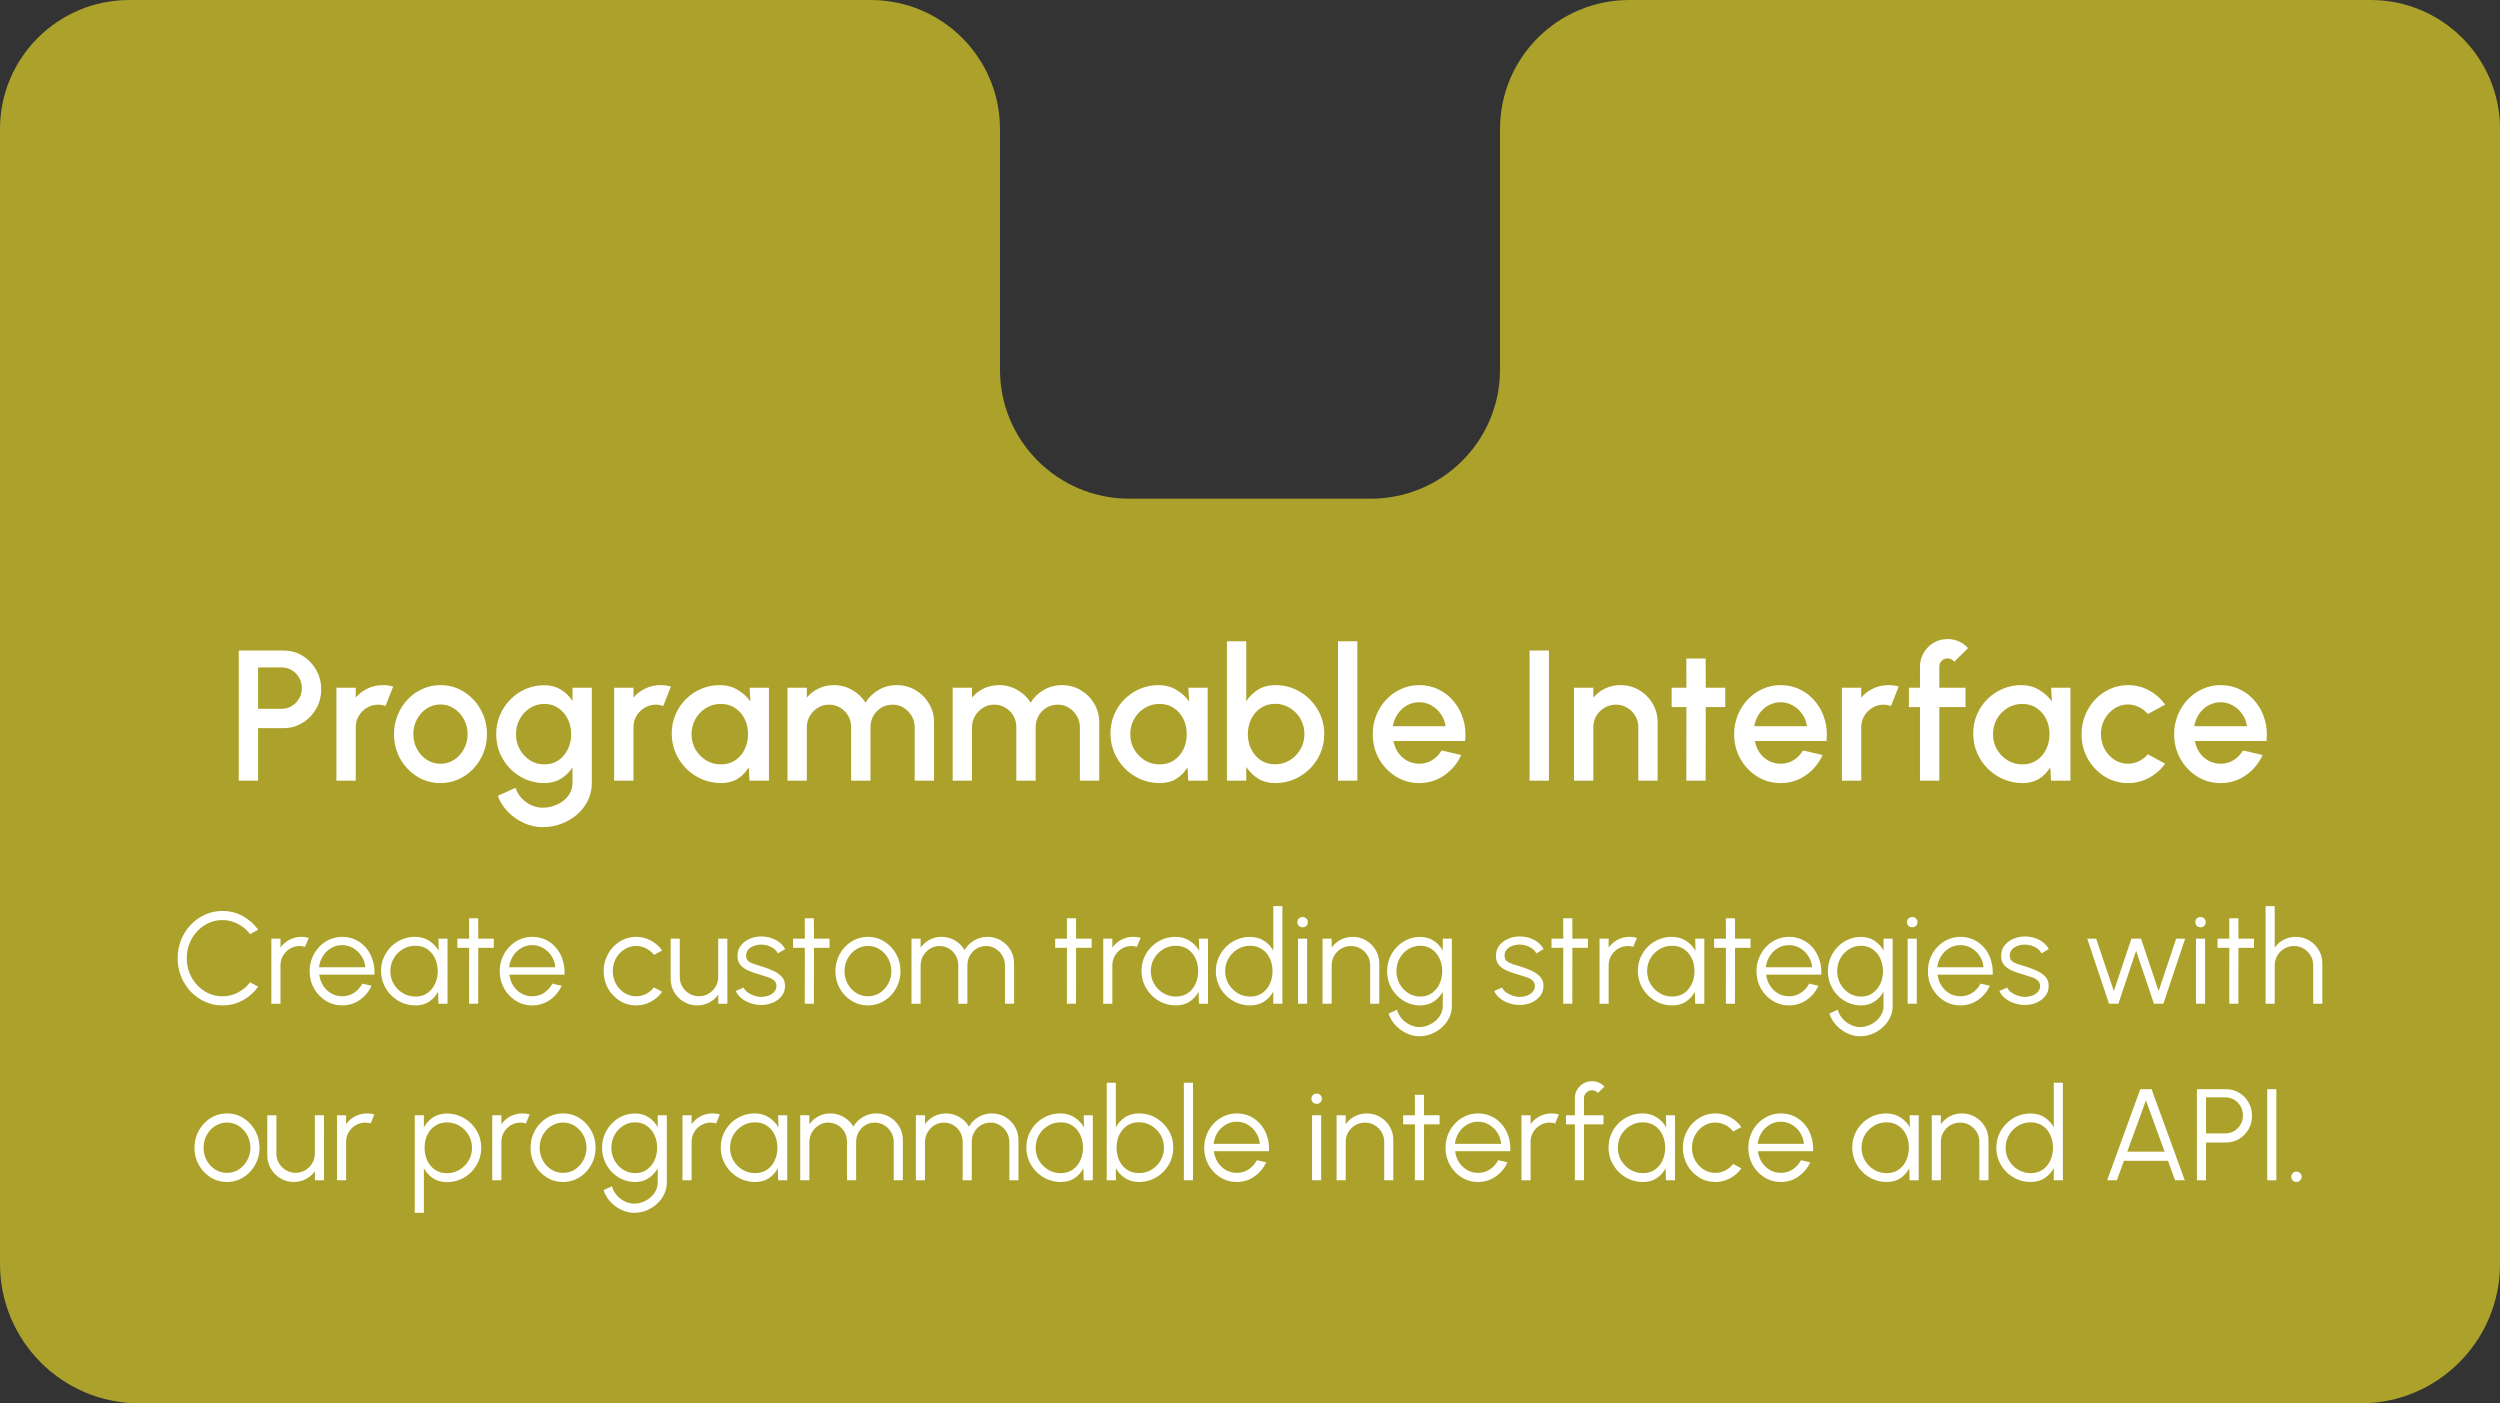
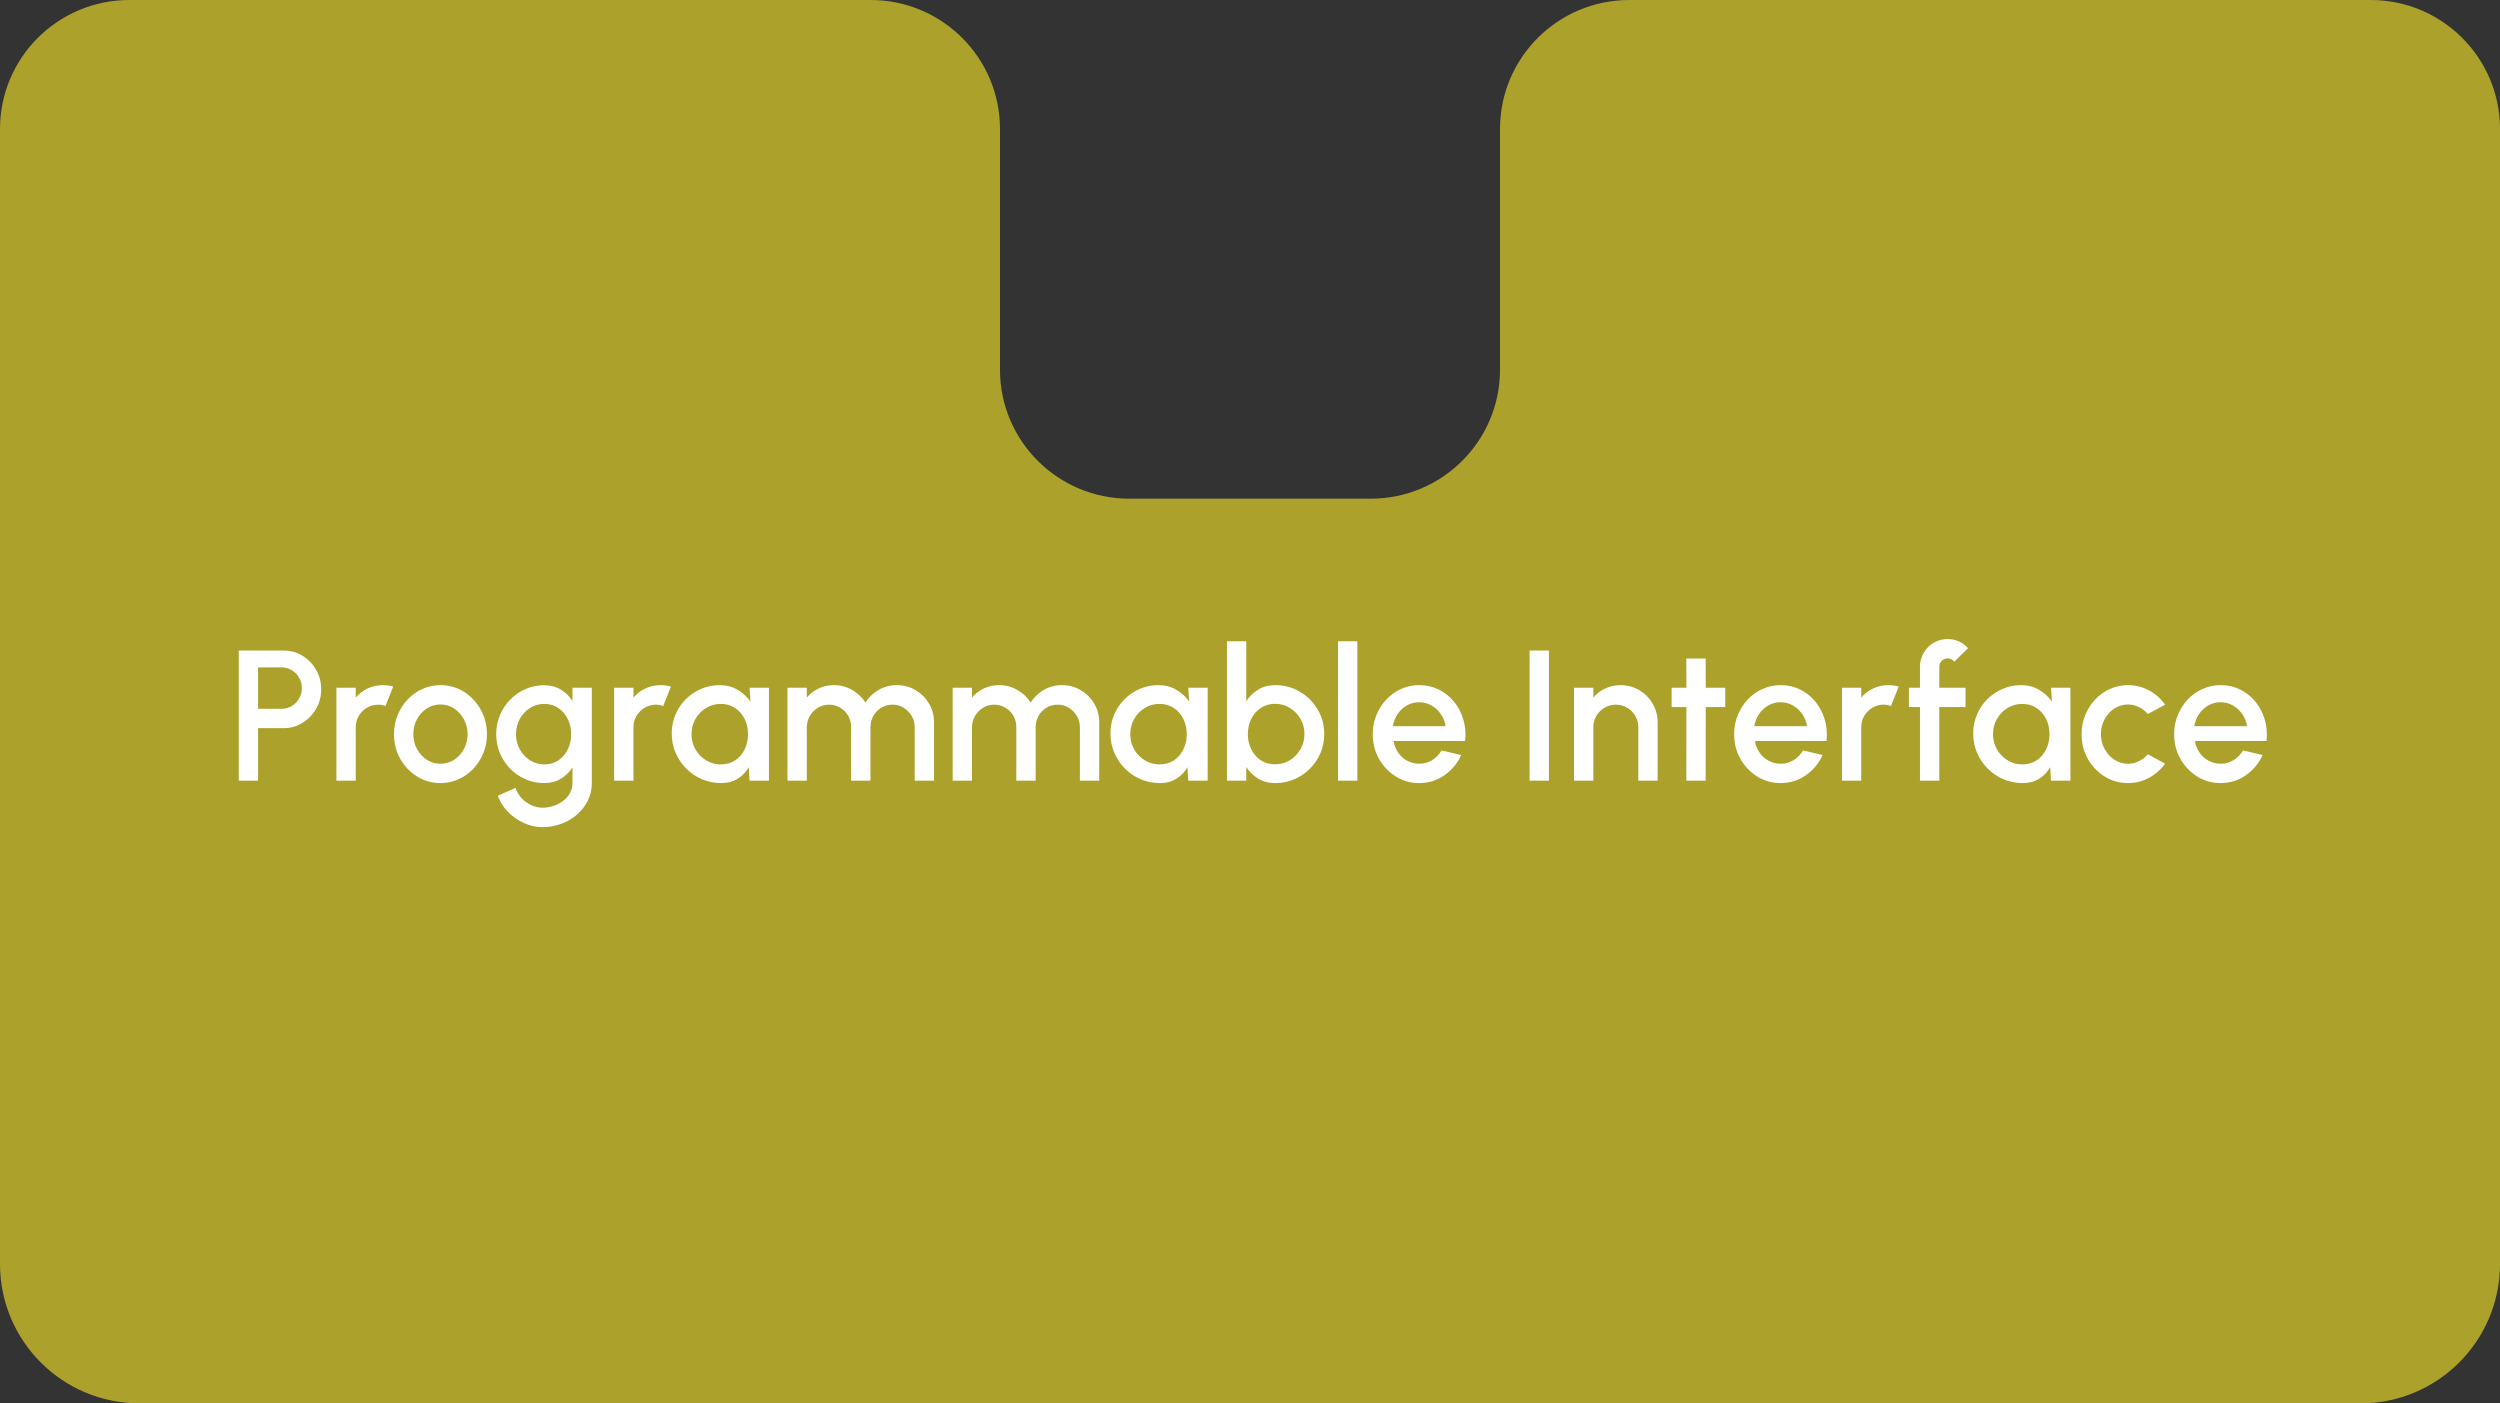
<svg xmlns="http://www.w3.org/2000/svg" width="269" height="151" viewBox="0 0 269 151" fill="none">
  <rect x="0" y="0" width="269" height="151" fill="#333333" stroke="none" />
  <g id="Frame 42">
    <g clip-path="url(#clip0_15_4632)">
      <path id="Vector" d="M269 67.542V147.117C269 154.782 262.767 161 255.082 161H13.918C6.233 161 0 154.782 0 147.117V13.883C0 6.218 6.233 0 13.918 0H93.68C101.364 0 107.598 6.218 107.598 13.883V39.776C107.598 47.453 113.831 53.659 121.515 53.659H147.485C155.169 53.659 161.402 47.453 161.402 39.776V13.883C161.402 6.218 167.623 0 175.32 0H255.082C262.767 0 269 6.218 269 13.883V67.542Z" fill="#ACA22B" />
      <path id="Programmable Interface" d="M25.69 84V70H30.51C31.264 70 31.944 70.187 32.55 70.56C33.164 70.933 33.65 71.437 34.01 72.07C34.377 72.703 34.56 73.403 34.56 74.17C34.56 74.95 34.374 75.657 34 76.29C33.634 76.917 33.144 77.417 32.53 77.79C31.917 78.163 31.244 78.35 30.51 78.35H27.77V84H25.69ZM27.77 76.27H30.3C30.7 76.27 31.064 76.17 31.39 75.97C31.724 75.77 31.987 75.503 32.18 75.17C32.38 74.837 32.48 74.46 32.48 74.04C32.48 73.62 32.38 73.243 32.18 72.91C31.987 72.57 31.724 72.303 31.39 72.11C31.064 71.91 30.7 71.81 30.3 71.81H27.77V76.27ZM36.198 84V74H38.278V75.06C38.625 74.647 39.051 74.32 39.558 74.08C40.065 73.84 40.611 73.72 41.198 73.72C41.571 73.72 41.941 73.77 42.308 73.87L41.478 75.97C41.218 75.87 40.958 75.82 40.698 75.82C40.258 75.82 39.855 75.93 39.488 76.15C39.121 76.363 38.828 76.653 38.608 77.02C38.388 77.387 38.278 77.793 38.278 78.24V84H36.198ZM47.395 84.26C46.475 84.26 45.635 84.023 44.875 83.55C44.122 83.077 43.518 82.443 43.065 81.65C42.618 80.85 42.395 79.967 42.395 79C42.395 78.267 42.525 77.583 42.785 76.95C43.045 76.31 43.402 75.75 43.855 75.27C44.315 74.783 44.848 74.403 45.455 74.13C46.062 73.857 46.708 73.72 47.395 73.72C48.315 73.72 49.152 73.957 49.905 74.43C50.665 74.903 51.268 75.54 51.715 76.34C52.168 77.14 52.395 78.027 52.395 79C52.395 79.727 52.265 80.407 52.005 81.04C51.745 81.673 51.385 82.233 50.925 82.72C50.472 83.2 49.942 83.577 49.335 83.85C48.735 84.123 48.088 84.26 47.395 84.26ZM47.395 82.18C47.948 82.18 48.445 82.033 48.885 81.74C49.325 81.447 49.672 81.06 49.925 80.58C50.185 80.093 50.315 79.567 50.315 79C50.315 78.42 50.182 77.887 49.915 77.4C49.655 76.913 49.305 76.527 48.865 76.24C48.425 75.947 47.935 75.8 47.395 75.8C46.848 75.8 46.352 75.947 45.905 76.24C45.465 76.533 45.115 76.923 44.855 77.41C44.602 77.897 44.475 78.427 44.475 79C44.475 79.593 44.608 80.13 44.875 80.61C45.142 81.09 45.495 81.473 45.935 81.76C46.382 82.04 46.868 82.18 47.395 82.18ZM61.601 74H63.681V84.26C63.681 84.947 63.534 85.58 63.241 86.16C62.954 86.74 62.564 87.24 62.071 87.66C61.578 88.087 61.011 88.417 60.371 88.65C59.738 88.883 59.074 89 58.381 89C57.681 89 57.008 88.85 56.361 88.55C55.714 88.257 55.144 87.857 54.651 87.35C54.164 86.843 53.801 86.27 53.561 85.63L55.471 84.77C55.604 85.183 55.818 85.55 56.111 85.87C56.411 86.19 56.758 86.443 57.151 86.63C57.551 86.817 57.961 86.91 58.381 86.91C58.794 86.91 59.191 86.843 59.571 86.71C59.958 86.583 60.301 86.403 60.601 86.17C60.908 85.937 61.151 85.657 61.331 85.33C61.511 85.003 61.601 84.647 61.601 84.26V82.57C61.274 83.077 60.854 83.487 60.341 83.8C59.828 84.107 59.231 84.26 58.551 84.26C57.844 84.26 57.178 84.123 56.551 83.85C55.924 83.577 55.374 83.2 54.901 82.72C54.428 82.233 54.058 81.673 53.791 81.04C53.524 80.407 53.391 79.727 53.391 79C53.391 78.273 53.524 77.593 53.791 76.96C54.058 76.32 54.428 75.76 54.901 75.28C55.374 74.793 55.924 74.413 56.551 74.14C57.178 73.867 57.844 73.73 58.551 73.73C59.231 73.73 59.828 73.887 60.341 74.2C60.854 74.507 61.274 74.917 61.601 75.43V74ZM58.571 82.25C59.151 82.25 59.658 82.103 60.091 81.81C60.524 81.51 60.861 81.113 61.101 80.62C61.341 80.127 61.461 79.587 61.461 79C61.461 78.4 61.338 77.857 61.091 77.37C60.851 76.877 60.514 76.483 60.081 76.19C59.648 75.89 59.144 75.74 58.571 75.74C58.011 75.74 57.498 75.887 57.031 76.18C56.571 76.473 56.204 76.867 55.931 77.36C55.658 77.853 55.521 78.4 55.521 79C55.521 79.6 55.658 80.147 55.931 80.64C56.211 81.133 56.581 81.527 57.041 81.82C57.508 82.107 58.018 82.25 58.571 82.25ZM66.081 84V74H68.161V75.06C68.507 74.647 68.934 74.32 69.441 74.08C69.948 73.84 70.494 73.72 71.081 73.72C71.454 73.72 71.824 73.77 72.191 73.87L71.361 75.97C71.101 75.87 70.841 75.82 70.581 75.82C70.141 75.82 69.737 75.93 69.371 76.15C69.004 76.363 68.711 76.653 68.491 77.02C68.271 77.387 68.161 77.793 68.161 78.24V84H66.081ZM80.658 74H82.738V84H80.648L80.568 82.55C80.274 83.063 79.878 83.477 79.378 83.79C78.878 84.103 78.288 84.26 77.608 84.26C76.874 84.26 76.184 84.123 75.538 83.85C74.891 83.57 74.321 83.183 73.828 82.69C73.341 82.197 72.961 81.63 72.688 80.99C72.414 80.343 72.278 79.65 72.278 78.91C72.278 78.197 72.411 77.527 72.678 76.9C72.944 76.267 73.314 75.713 73.788 75.24C74.261 74.767 74.808 74.397 75.428 74.13C76.054 73.857 76.724 73.72 77.438 73.72C78.164 73.72 78.804 73.887 79.358 74.22C79.918 74.547 80.381 74.967 80.748 75.48L80.658 74ZM77.558 82.25C78.144 82.25 78.658 82.107 79.098 81.82C79.538 81.527 79.878 81.133 80.118 80.64C80.364 80.147 80.488 79.6 80.488 79C80.488 78.393 80.364 77.843 80.118 77.35C79.871 76.857 79.528 76.467 79.088 76.18C78.654 75.887 78.144 75.74 77.558 75.74C76.978 75.74 76.448 75.887 75.968 76.18C75.488 76.473 75.108 76.867 74.828 77.36C74.548 77.853 74.408 78.4 74.408 79C74.408 79.607 74.551 80.157 74.838 80.65C75.131 81.137 75.514 81.527 75.988 81.82C76.468 82.107 76.991 82.25 77.558 82.25ZM84.733 84V74H86.813V75.06C87.16 74.647 87.583 74.32 88.083 74.08C88.59 73.84 89.136 73.72 89.723 73.72C90.436 73.72 91.093 73.893 91.693 74.24C92.293 74.58 92.77 75.033 93.123 75.6C93.477 75.033 93.947 74.58 94.533 74.24C95.126 73.893 95.78 73.72 96.493 73.72C97.233 73.72 97.906 73.9 98.513 74.26C99.12 74.62 99.603 75.103 99.963 75.71C100.323 76.317 100.503 76.99 100.503 77.73V84H98.423V78.26C98.423 77.82 98.317 77.417 98.103 77.05C97.89 76.683 97.603 76.387 97.243 76.16C96.883 75.933 96.483 75.82 96.043 75.82C95.603 75.82 95.203 75.927 94.843 76.14C94.483 76.353 94.197 76.643 93.983 77.01C93.77 77.377 93.663 77.793 93.663 78.26V84H91.583V78.26C91.583 77.793 91.477 77.377 91.263 77.01C91.05 76.643 90.76 76.353 90.393 76.14C90.033 75.927 89.633 75.82 89.193 75.82C88.76 75.82 88.36 75.933 87.993 76.16C87.633 76.387 87.347 76.683 87.133 77.05C86.92 77.417 86.813 77.82 86.813 78.26V84H84.733ZM102.507 84V74H104.587V75.06C104.933 74.647 105.357 74.32 105.857 74.08C106.363 73.84 106.91 73.72 107.497 73.72C108.21 73.72 108.867 73.893 109.467 74.24C110.067 74.58 110.543 75.033 110.897 75.6C111.25 75.033 111.72 74.58 112.307 74.24C112.9 73.893 113.553 73.72 114.267 73.72C115.007 73.72 115.68 73.9 116.287 74.26C116.893 74.62 117.377 75.103 117.737 75.71C118.097 76.317 118.277 76.99 118.277 77.73V84H116.197V78.26C116.197 77.82 116.09 77.417 115.877 77.05C115.663 76.683 115.377 76.387 115.017 76.16C114.657 75.933 114.257 75.82 113.817 75.82C113.377 75.82 112.977 75.927 112.617 76.14C112.257 76.353 111.97 76.643 111.757 77.01C111.543 77.377 111.437 77.793 111.437 78.26V84H109.357V78.26C109.357 77.793 109.25 77.377 109.037 77.01C108.823 76.643 108.533 76.353 108.167 76.14C107.807 75.927 107.407 75.82 106.967 75.82C106.533 75.82 106.133 75.933 105.767 76.16C105.407 76.387 105.12 76.683 104.907 77.05C104.693 77.417 104.587 77.82 104.587 78.26V84H102.507ZM127.865 74H129.945V84H127.855L127.775 82.55C127.481 83.063 127.085 83.477 126.585 83.79C126.085 84.103 125.495 84.26 124.815 84.26C124.081 84.26 123.391 84.123 122.745 83.85C122.098 83.57 121.528 83.183 121.035 82.69C120.548 82.197 120.168 81.63 119.895 80.99C119.621 80.343 119.485 79.65 119.485 78.91C119.485 78.197 119.618 77.527 119.885 76.9C120.151 76.267 120.521 75.713 120.995 75.24C121.468 74.767 122.015 74.397 122.635 74.13C123.261 73.857 123.931 73.72 124.645 73.72C125.371 73.72 126.011 73.887 126.565 74.22C127.125 74.547 127.588 74.967 127.955 75.48L127.865 74ZM124.765 82.25C125.351 82.25 125.865 82.107 126.305 81.82C126.745 81.527 127.085 81.133 127.325 80.64C127.571 80.147 127.695 79.6 127.695 79C127.695 78.393 127.571 77.843 127.325 77.35C127.078 76.857 126.735 76.467 126.295 76.18C125.861 75.887 125.351 75.74 124.765 75.74C124.185 75.74 123.655 75.887 123.175 76.18C122.695 76.473 122.315 76.867 122.035 77.36C121.755 77.853 121.615 78.4 121.615 79C121.615 79.607 121.758 80.157 122.045 80.65C122.338 81.137 122.721 81.527 123.195 81.82C123.675 82.107 124.198 82.25 124.765 82.25ZM137.218 73.72C138.192 73.72 139.075 73.957 139.868 74.43C140.668 74.903 141.305 75.54 141.778 76.34C142.252 77.133 142.488 78.017 142.488 78.99C142.488 79.717 142.352 80.4 142.078 81.04C141.805 81.673 141.425 82.233 140.938 82.72C140.458 83.2 139.898 83.577 139.258 83.85C138.625 84.123 137.945 84.26 137.218 84.26C136.518 84.26 135.905 84.1 135.378 83.78C134.858 83.453 134.432 83.037 134.098 82.53V84H132.018V69H134.098V75.45C134.432 74.937 134.858 74.52 135.378 74.2C135.905 73.88 136.518 73.72 137.218 73.72ZM137.198 82.24C137.778 82.24 138.308 82.093 138.788 81.8C139.268 81.507 139.648 81.113 139.928 80.62C140.215 80.127 140.358 79.583 140.358 78.99C140.358 78.383 140.215 77.833 139.928 77.34C139.642 76.847 139.258 76.457 138.778 76.17C138.298 75.877 137.772 75.73 137.198 75.73C136.618 75.73 136.108 75.877 135.668 76.17C135.228 76.463 134.885 76.857 134.638 77.35C134.392 77.843 134.268 78.39 134.268 78.99C134.268 79.59 134.392 80.137 134.638 80.63C134.885 81.123 135.228 81.517 135.668 81.81C136.108 82.097 136.618 82.24 137.198 82.24ZM143.971 84V69H146.051V84H143.971ZM152.707 84.26C151.787 84.26 150.947 84.023 150.187 83.55C149.434 83.077 148.831 82.443 148.377 81.65C147.931 80.85 147.707 79.967 147.707 79C147.707 78.267 147.837 77.583 148.097 76.95C148.357 76.31 148.714 75.75 149.167 75.27C149.627 74.783 150.161 74.403 150.767 74.13C151.374 73.857 152.021 73.72 152.707 73.72C153.474 73.72 154.177 73.88 154.817 74.2C155.457 74.513 156.004 74.95 156.457 75.51C156.911 76.063 157.244 76.703 157.457 77.43C157.671 78.15 157.734 78.917 157.647 79.73H149.937C150.024 80.19 150.191 80.607 150.437 80.98C150.691 81.347 151.011 81.637 151.397 81.85C151.791 82.063 152.227 82.173 152.707 82.18C153.214 82.18 153.674 82.053 154.087 81.8C154.507 81.547 154.851 81.197 155.117 80.75L157.227 81.24C156.827 82.127 156.224 82.853 155.417 83.42C154.611 83.98 153.707 84.26 152.707 84.26ZM149.867 78.14H155.547C155.481 77.66 155.311 77.227 155.037 76.84C154.771 76.447 154.434 76.137 154.027 75.91C153.627 75.677 153.187 75.56 152.707 75.56C152.234 75.56 151.794 75.673 151.387 75.9C150.987 76.127 150.654 76.437 150.387 76.83C150.127 77.217 149.954 77.653 149.867 78.14ZM164.584 84V70H166.664V84H164.584ZM178.362 77.73V84H176.282V78.24C176.282 77.793 176.172 77.387 175.952 77.02C175.739 76.653 175.449 76.363 175.082 76.15C174.722 75.93 174.315 75.82 173.862 75.82C173.422 75.82 173.019 75.93 172.652 76.15C172.285 76.363 171.992 76.653 171.772 77.02C171.552 77.387 171.442 77.793 171.442 78.24V84H169.362V74H171.442V75.06C171.789 74.647 172.215 74.32 172.722 74.08C173.229 73.84 173.775 73.72 174.362 73.72C175.102 73.72 175.775 73.9 176.382 74.26C176.989 74.62 177.469 75.103 177.822 75.71C178.182 76.317 178.362 76.99 178.362 77.73ZM185.638 76.08H183.538L183.528 84H181.448L181.458 76.08H179.868V74H181.458L181.448 70.86H183.528L183.538 74H185.638V76.08ZM191.594 84.26C190.674 84.26 189.834 84.023 189.074 83.55C188.321 83.077 187.717 82.443 187.264 81.65C186.817 80.85 186.594 79.967 186.594 79C186.594 78.267 186.724 77.583 186.984 76.95C187.244 76.31 187.601 75.75 188.054 75.27C188.514 74.783 189.047 74.403 189.654 74.13C190.261 73.857 190.907 73.72 191.594 73.72C192.361 73.72 193.064 73.88 193.704 74.2C194.344 74.513 194.891 74.95 195.344 75.51C195.797 76.063 196.131 76.703 196.344 77.43C196.557 78.15 196.621 78.917 196.534 79.73H188.824C188.911 80.19 189.077 80.607 189.324 80.98C189.577 81.347 189.897 81.637 190.284 81.85C190.677 82.063 191.114 82.173 191.594 82.18C192.101 82.18 192.561 82.053 192.974 81.8C193.394 81.547 193.737 81.197 194.004 80.75L196.114 81.24C195.714 82.127 195.111 82.853 194.304 83.42C193.497 83.98 192.594 84.26 191.594 84.26ZM188.754 78.14H194.434C194.367 77.66 194.197 77.227 193.924 76.84C193.657 76.447 193.321 76.137 192.914 75.91C192.514 75.677 192.074 75.56 191.594 75.56C191.121 75.56 190.681 75.673 190.274 75.9C189.874 76.127 189.541 76.437 189.274 76.83C189.014 77.217 188.841 77.653 188.754 78.14ZM198.19 84V74H200.27V75.06C200.617 74.647 201.044 74.32 201.55 74.08C202.057 73.84 202.604 73.72 203.19 73.72C203.564 73.72 203.934 73.77 204.3 73.87L203.47 75.97C203.21 75.87 202.95 75.82 202.69 75.82C202.25 75.82 201.847 75.93 201.48 76.15C201.114 76.363 200.82 76.653 200.6 77.02C200.38 77.387 200.27 77.793 200.27 78.24V84H198.19ZM208.67 71.73V74H211.49V76.08H208.67V84H206.59V76.08H205.4V74H206.59V71.73C206.59 71.183 206.724 70.687 206.99 70.24C207.257 69.787 207.614 69.427 208.06 69.16C208.514 68.893 209.017 68.76 209.57 68.76C209.97 68.76 210.36 68.84 210.74 69C211.12 69.16 211.46 69.407 211.76 69.74L210.27 71.21C210.197 71.09 210.094 71 209.96 70.94C209.834 70.873 209.704 70.84 209.57 70.84C209.324 70.84 209.11 70.927 208.93 71.1C208.757 71.273 208.67 71.483 208.67 71.73ZM220.697 74H222.777V84H220.687L220.607 82.55C220.313 83.063 219.917 83.477 219.417 83.79C218.917 84.103 218.327 84.26 217.647 84.26C216.913 84.26 216.223 84.123 215.577 83.85C214.93 83.57 214.36 83.183 213.867 82.69C213.38 82.197 213 81.63 212.727 80.99C212.453 80.343 212.317 79.65 212.317 78.91C212.317 78.197 212.45 77.527 212.717 76.9C212.983 76.267 213.353 75.713 213.827 75.24C214.3 74.767 214.847 74.397 215.467 74.13C216.093 73.857 216.763 73.72 217.477 73.72C218.203 73.72 218.843 73.887 219.397 74.22C219.957 74.547 220.42 74.967 220.787 75.48L220.697 74ZM217.597 82.25C218.183 82.25 218.697 82.107 219.137 81.82C219.577 81.527 219.917 81.133 220.157 80.64C220.403 80.147 220.527 79.6 220.527 79C220.527 78.393 220.403 77.843 220.157 77.35C219.91 76.857 219.567 76.467 219.127 76.18C218.693 75.887 218.183 75.74 217.597 75.74C217.017 75.74 216.487 75.887 216.007 76.18C215.527 76.473 215.147 76.867 214.867 77.36C214.587 77.853 214.447 78.4 214.447 79C214.447 79.607 214.59 80.157 214.877 80.65C215.17 81.137 215.553 81.527 216.027 81.82C216.507 82.107 217.03 82.25 217.597 82.25ZM231.107 81.16L232.967 82.17C232.514 82.803 231.937 83.31 231.237 83.69C230.544 84.07 229.79 84.26 228.977 84.26C228.057 84.26 227.217 84.023 226.457 83.55C225.704 83.077 225.1 82.443 224.647 81.65C224.2 80.85 223.977 79.967 223.977 79C223.977 78.267 224.107 77.583 224.367 76.95C224.627 76.31 224.984 75.75 225.437 75.27C225.897 74.783 226.43 74.403 227.037 74.13C227.644 73.857 228.29 73.72 228.977 73.72C229.79 73.72 230.544 73.91 231.237 74.29C231.937 74.67 232.514 75.18 232.967 75.82L231.107 76.83C230.827 76.497 230.5 76.243 230.127 76.07C229.754 75.89 229.37 75.8 228.977 75.8C228.43 75.8 227.934 75.95 227.487 76.25C227.047 76.543 226.697 76.933 226.437 77.42C226.184 77.9 226.057 78.427 226.057 79C226.057 79.567 226.187 80.093 226.447 80.58C226.707 81.06 227.057 81.447 227.497 81.74C227.944 82.033 228.437 82.18 228.977 82.18C229.39 82.18 229.784 82.087 230.157 81.9C230.53 81.713 230.847 81.467 231.107 81.16ZM238.938 84.26C238.018 84.26 237.178 84.023 236.418 83.55C235.665 83.077 235.061 82.443 234.608 81.65C234.161 80.85 233.938 79.967 233.938 79C233.938 78.267 234.068 77.583 234.328 76.95C234.588 76.31 234.945 75.75 235.398 75.27C235.858 74.783 236.391 74.403 236.998 74.13C237.605 73.857 238.251 73.72 238.938 73.72C239.705 73.72 240.408 73.88 241.048 74.2C241.688 74.513 242.235 74.95 242.688 75.51C243.141 76.063 243.475 76.703 243.688 77.43C243.901 78.15 243.965 78.917 243.878 79.73H236.168C236.255 80.19 236.421 80.607 236.668 80.98C236.921 81.347 237.241 81.637 237.628 81.85C238.021 82.063 238.458 82.173 238.938 82.18C239.445 82.18 239.905 82.053 240.318 81.8C240.738 81.547 241.081 81.197 241.348 80.75L243.458 81.24C243.058 82.127 242.455 82.853 241.648 83.42C240.841 83.98 239.938 84.26 238.938 84.26ZM236.098 78.14H241.778C241.711 77.66 241.541 77.227 241.268 76.84C241.001 76.447 240.665 76.137 240.258 75.91C239.858 75.677 239.418 75.56 238.938 75.56C238.465 75.56 238.025 75.673 237.618 75.9C237.218 76.127 236.885 76.437 236.618 76.83C236.358 77.217 236.185 77.653 236.098 78.14Z" fill="white" />
-       <path id="Create custom trading strategies with our programmable interface and API." d="M23.932 108.182C23.269 108.182 22.646 108.051 22.063 107.79C21.479 107.524 20.966 107.16 20.523 106.698C20.084 106.231 19.739 105.69 19.487 105.074C19.239 104.458 19.116 103.8 19.116 103.1C19.116 102.4 19.239 101.742 19.487 101.126C19.739 100.51 20.084 99.971 20.523 99.509C20.966 99.042 21.479 98.678 22.063 98.417C22.646 98.151 23.269 98.018 23.932 98.018C24.725 98.018 25.455 98.202 26.123 98.571C26.79 98.94 27.343 99.43 27.782 100.041L26.914 100.51C26.568 100.048 26.13 99.682 25.598 99.411C25.07 99.136 24.515 98.998 23.932 98.998C23.395 98.998 22.893 99.108 22.427 99.327C21.965 99.542 21.559 99.838 21.209 100.216C20.859 100.594 20.586 101.03 20.39 101.525C20.194 102.02 20.096 102.545 20.096 103.1C20.096 103.665 20.194 104.194 20.39 104.689C20.59 105.184 20.866 105.62 21.216 105.998C21.57 106.376 21.979 106.672 22.441 106.887C22.907 107.097 23.404 107.202 23.932 107.202C24.538 107.202 25.101 107.064 25.619 106.789C26.141 106.509 26.573 106.145 26.914 105.697L27.782 106.166C27.343 106.777 26.79 107.267 26.123 107.636C25.455 108 24.725 108.182 23.932 108.182ZM29.198 108V101H30.178V101.966C30.426 101.611 30.748 101.329 31.144 101.119C31.541 100.909 31.973 100.804 32.439 100.804C32.71 100.804 32.971 100.839 33.223 100.909L32.824 101.882C32.628 101.821 32.437 101.791 32.25 101.791C31.872 101.791 31.525 101.884 31.207 102.071C30.895 102.258 30.645 102.507 30.458 102.82C30.272 103.133 30.178 103.48 30.178 103.863V108H29.198ZM36.818 108.182C36.173 108.182 35.586 108.016 35.053 107.685C34.526 107.354 34.104 106.91 33.786 106.355C33.474 105.795 33.318 105.177 33.318 104.5C33.318 103.987 33.408 103.508 33.59 103.065C33.773 102.617 34.022 102.225 34.34 101.889C34.661 101.548 35.035 101.282 35.459 101.091C35.884 100.9 36.337 100.804 36.818 100.804C37.336 100.804 37.812 100.907 38.245 101.112C38.684 101.317 39.06 101.604 39.373 101.973C39.69 102.342 39.928 102.773 40.087 103.268C40.25 103.763 40.318 104.297 40.289 104.871H34.353C34.41 105.314 34.55 105.711 34.773 106.061C35.002 106.411 35.291 106.689 35.642 106.894C35.996 107.095 36.388 107.197 36.818 107.202C37.284 107.202 37.704 107.081 38.078 106.838C38.456 106.595 38.759 106.262 38.987 105.837L39.981 106.068C39.702 106.689 39.279 107.197 38.715 107.594C38.15 107.986 37.517 108.182 36.818 108.182ZM34.325 104.08H39.303C39.27 103.646 39.137 103.249 38.904 102.89C38.675 102.526 38.379 102.237 38.014 102.022C37.651 101.803 37.252 101.693 36.818 101.693C36.383 101.693 35.987 101.8 35.627 102.015C35.268 102.225 34.974 102.512 34.745 102.876C34.517 103.235 34.377 103.637 34.325 104.08ZM47.175 101H48.155V108H47.175L47.14 106.698C46.911 107.141 46.592 107.501 46.181 107.776C45.77 108.047 45.28 108.182 44.711 108.182C44.198 108.182 43.717 108.086 43.269 107.895C42.821 107.699 42.427 107.431 42.086 107.09C41.745 106.749 41.479 106.355 41.288 105.907C41.097 105.459 41.001 104.978 41.001 104.465C41.001 103.961 41.094 103.487 41.281 103.044C41.472 102.601 41.734 102.211 42.065 101.875C42.401 101.539 42.788 101.278 43.227 101.091C43.67 100.9 44.144 100.804 44.648 100.804C45.231 100.804 45.74 100.944 46.174 101.224C46.608 101.499 46.953 101.861 47.21 102.309L47.175 101ZM44.69 107.23C45.189 107.23 45.619 107.109 45.978 106.866C46.337 106.619 46.613 106.287 46.804 105.872C47 105.457 47.098 104.999 47.098 104.5C47.098 103.987 47 103.525 46.804 103.114C46.608 102.699 46.33 102.37 45.971 102.127C45.612 101.884 45.185 101.763 44.69 101.763C44.195 101.763 43.743 101.887 43.332 102.134C42.926 102.377 42.602 102.706 42.359 103.121C42.121 103.536 42.002 103.996 42.002 104.5C42.002 105.009 42.126 105.471 42.373 105.886C42.62 106.297 42.947 106.623 43.353 106.866C43.764 107.109 44.209 107.23 44.69 107.23ZM53.133 101.98H51.46L51.453 108H50.473L50.48 101.98H49.213V101H50.48L50.473 98.802H51.453L51.46 101H53.133V101.98ZM57.271 108.182C56.627 108.182 56.039 108.016 55.507 107.685C54.979 107.354 54.557 106.91 54.24 106.355C53.927 105.795 53.771 105.177 53.771 104.5C53.771 103.987 53.862 103.508 54.044 103.065C54.226 102.617 54.475 102.225 54.793 101.889C55.115 101.548 55.488 101.282 55.913 101.091C56.337 100.9 56.79 100.804 57.271 100.804C57.789 100.804 58.265 100.907 58.699 101.112C59.137 101.317 59.513 101.604 59.826 101.973C60.143 102.342 60.381 102.773 60.54 103.268C60.703 103.763 60.771 104.297 60.743 104.871H54.807C54.863 105.314 55.003 105.711 55.227 106.061C55.455 106.411 55.745 106.689 56.095 106.894C56.449 107.095 56.841 107.197 57.271 107.202C57.737 107.202 58.157 107.081 58.531 106.838C58.909 106.595 59.212 106.262 59.441 105.837L60.435 106.068C60.155 106.689 59.732 107.197 59.168 107.594C58.603 107.986 57.971 108.182 57.271 108.182ZM54.779 104.08H59.756C59.723 103.646 59.59 103.249 59.357 102.89C59.128 102.526 58.832 102.237 58.468 102.022C58.104 101.803 57.705 101.693 57.271 101.693C56.837 101.693 56.44 101.8 56.081 102.015C55.721 102.225 55.427 102.512 55.199 102.876C54.97 103.235 54.83 103.637 54.779 104.08ZM70.372 106.243L71.247 106.719C70.93 107.162 70.526 107.517 70.036 107.783C69.551 108.049 69.023 108.182 68.454 108.182C67.81 108.182 67.222 108.016 66.69 107.685C66.163 107.354 65.74 106.91 65.423 106.355C65.111 105.795 64.954 105.177 64.954 104.5C64.954 103.987 65.045 103.508 65.227 103.065C65.409 102.617 65.659 102.225 65.976 101.889C66.298 101.548 66.671 101.282 67.096 101.091C67.521 100.9 67.974 100.804 68.454 100.804C69.023 100.804 69.551 100.937 70.036 101.203C70.526 101.469 70.93 101.826 71.247 102.274L70.372 102.743C70.129 102.435 69.838 102.199 69.497 102.036C69.156 101.868 68.809 101.784 68.454 101.784C67.983 101.784 67.556 101.91 67.173 102.162C66.79 102.409 66.487 102.738 66.263 103.149C66.044 103.56 65.934 104.01 65.934 104.5C65.934 104.99 66.046 105.44 66.27 105.851C66.499 106.262 66.805 106.591 67.187 106.838C67.57 107.081 67.992 107.202 68.454 107.202C68.837 107.202 69.196 107.113 69.532 106.936C69.868 106.759 70.148 106.528 70.372 106.243ZM72.162 105.319V101H73.142V105.123C73.142 105.506 73.236 105.853 73.422 106.166C73.609 106.479 73.859 106.728 74.171 106.915C74.489 107.102 74.837 107.195 75.215 107.195C75.597 107.195 75.942 107.102 76.251 106.915C76.563 106.728 76.813 106.479 76.999 106.166C77.186 105.853 77.279 105.506 77.279 105.123V101H78.26L78.266 108H77.287L77.279 107.02C77.032 107.375 76.71 107.657 76.314 107.867C75.921 108.077 75.492 108.182 75.025 108.182C74.498 108.182 74.017 108.054 73.584 107.797C73.15 107.54 72.804 107.195 72.547 106.761C72.291 106.327 72.162 105.846 72.162 105.319ZM81.824 108.133C81.442 108.124 81.068 108.054 80.704 107.923C80.34 107.792 80.023 107.615 79.752 107.391C79.482 107.167 79.288 106.913 79.171 106.628L80.018 106.264C80.093 106.446 80.231 106.614 80.431 106.768C80.637 106.917 80.87 107.039 81.131 107.132C81.393 107.221 81.652 107.265 81.908 107.265C82.193 107.265 82.459 107.218 82.706 107.125C82.954 107.032 83.154 106.899 83.308 106.726C83.467 106.549 83.546 106.341 83.546 106.103C83.546 105.846 83.462 105.646 83.294 105.501C83.126 105.352 82.914 105.235 82.657 105.151C82.401 105.062 82.137 104.978 81.866 104.899C81.372 104.764 80.935 104.614 80.557 104.451C80.179 104.288 79.883 104.08 79.668 103.828C79.458 103.571 79.353 103.242 79.353 102.841C79.353 102.416 79.472 102.05 79.71 101.742C79.953 101.429 80.268 101.189 80.655 101.021C81.047 100.848 81.465 100.762 81.908 100.762C82.478 100.762 82.996 100.886 83.462 101.133C83.934 101.38 84.274 101.709 84.484 102.12L83.693 102.589C83.609 102.398 83.476 102.232 83.294 102.092C83.112 101.952 82.905 101.842 82.671 101.763C82.443 101.684 82.209 101.642 81.971 101.637C81.673 101.632 81.395 101.677 81.138 101.77C80.882 101.859 80.674 101.992 80.515 102.169C80.361 102.346 80.284 102.563 80.284 102.82C80.284 103.077 80.361 103.273 80.515 103.408C80.669 103.539 80.877 103.646 81.138 103.73C81.404 103.809 81.703 103.903 82.034 104.01C82.459 104.145 82.858 104.299 83.231 104.472C83.605 104.645 83.906 104.859 84.134 105.116C84.363 105.373 84.475 105.697 84.47 106.089C84.47 106.509 84.344 106.875 84.092 107.188C83.84 107.501 83.514 107.741 83.112 107.909C82.711 108.072 82.282 108.147 81.824 108.133ZM89.254 101.98H87.581L87.574 108H86.594L86.601 101.98H85.334V101H86.601L86.594 98.802H87.574L87.581 101H89.254V101.98ZM93.392 108.182C92.748 108.182 92.16 108.016 91.628 107.685C91.1 107.354 90.678 106.91 90.361 106.355C90.048 105.795 89.892 105.177 89.892 104.5C89.892 103.987 89.983 103.508 90.165 103.065C90.347 102.617 90.596 102.225 90.914 101.889C91.236 101.548 91.609 101.282 92.034 101.091C92.458 100.9 92.911 100.804 93.392 100.804C94.036 100.804 94.621 100.97 95.149 101.301C95.681 101.632 96.103 102.078 96.416 102.638C96.733 103.198 96.892 103.819 96.892 104.5C96.892 105.009 96.801 105.485 96.619 105.928C96.437 106.371 96.185 106.763 95.863 107.104C95.545 107.44 95.174 107.704 94.75 107.895C94.33 108.086 93.877 108.182 93.392 108.182ZM93.392 107.202C93.868 107.202 94.295 107.078 94.673 106.831C95.055 106.579 95.356 106.248 95.576 105.837C95.8 105.426 95.912 104.981 95.912 104.5C95.912 104.01 95.8 103.56 95.576 103.149C95.352 102.734 95.048 102.402 94.666 102.155C94.288 101.908 93.863 101.784 93.392 101.784C92.916 101.784 92.486 101.91 92.104 102.162C91.726 102.409 91.425 102.738 91.201 103.149C90.981 103.56 90.872 104.01 90.872 104.5C90.872 105.004 90.986 105.461 91.215 105.872C91.443 106.278 91.749 106.602 92.132 106.845C92.514 107.083 92.934 107.202 93.392 107.202ZM98.077 108V101H99.057V101.966C99.309 101.611 99.631 101.329 100.023 101.119C100.415 100.909 100.845 100.804 101.311 100.804C101.839 100.804 102.322 100.935 102.76 101.196C103.199 101.453 103.542 101.796 103.789 102.225C104.037 101.796 104.377 101.453 104.811 101.196C105.245 100.935 105.726 100.804 106.253 100.804C106.781 100.804 107.261 100.932 107.695 101.189C108.129 101.446 108.475 101.791 108.731 102.225C108.988 102.659 109.116 103.14 109.116 103.667V108H108.136V103.884C108.136 103.511 108.045 103.165 107.863 102.848C107.681 102.531 107.436 102.276 107.128 102.085C106.825 101.889 106.487 101.791 106.113 101.791C105.74 101.791 105.399 101.882 105.091 102.064C104.788 102.241 104.545 102.489 104.363 102.806C104.181 103.119 104.09 103.478 104.09 103.884V108H103.11V103.884C103.11 103.478 103.019 103.119 102.837 102.806C102.655 102.489 102.41 102.241 102.102 102.064C101.794 101.882 101.454 101.791 101.08 101.791C100.712 101.791 100.373 101.889 100.065 102.085C99.757 102.276 99.512 102.531 99.33 102.848C99.148 103.165 99.057 103.511 99.057 103.884V108H98.077ZM117.459 101.98H115.786L115.779 108H114.799L114.806 101.98H113.539V101H114.806L114.799 98.802H115.779L115.786 101H117.459V101.98ZM118.708 108V101H119.688V101.966C119.935 101.611 120.257 101.329 120.654 101.119C121.051 100.909 121.482 100.804 121.949 100.804C122.22 100.804 122.481 100.839 122.733 100.909L122.334 101.882C122.138 101.821 121.947 101.791 121.76 101.791C121.382 101.791 121.034 101.884 120.717 102.071C120.404 102.258 120.155 102.507 119.968 102.82C119.781 103.133 119.688 103.48 119.688 103.863V108H118.708ZM129.001 101H129.981V108H129.001L128.966 106.698C128.738 107.141 128.418 107.501 128.007 107.776C127.597 108.047 127.107 108.182 126.537 108.182C126.024 108.182 125.543 108.086 125.095 107.895C124.647 107.699 124.253 107.431 123.912 107.09C123.572 106.749 123.306 106.355 123.114 105.907C122.923 105.459 122.827 104.978 122.827 104.465C122.827 103.961 122.921 103.487 123.107 103.044C123.299 102.601 123.56 102.211 123.891 101.875C124.227 101.539 124.615 101.278 125.053 101.091C125.497 100.9 125.97 100.804 126.474 100.804C127.058 100.804 127.566 100.944 128 101.224C128.434 101.499 128.78 101.861 129.036 102.309L129.001 101ZM126.516 107.23C127.016 107.23 127.445 107.109 127.804 106.866C128.164 106.619 128.439 106.287 128.63 105.872C128.826 105.457 128.924 104.999 128.924 104.5C128.924 103.987 128.826 103.525 128.63 103.114C128.434 102.699 128.157 102.37 127.797 102.127C127.438 101.884 127.011 101.763 126.516 101.763C126.022 101.763 125.569 101.887 125.158 102.134C124.752 102.377 124.428 102.706 124.185 103.121C123.947 103.536 123.828 103.996 123.828 104.5C123.828 105.009 123.952 105.471 124.199 105.886C124.447 106.297 124.773 106.623 125.179 106.866C125.59 107.109 126.036 107.23 126.516 107.23ZM137.006 97.5H137.986V108H137.006V106.691C136.764 107.139 136.43 107.501 136.005 107.776C135.585 108.047 135.086 108.182 134.507 108.182C133.999 108.182 133.523 108.086 133.079 107.895C132.636 107.704 132.244 107.44 131.903 107.104C131.567 106.763 131.304 106.371 131.112 105.928C130.921 105.485 130.825 105.009 130.825 104.5C130.825 103.991 130.921 103.515 131.112 103.072C131.304 102.624 131.567 102.232 131.903 101.896C132.244 101.555 132.636 101.289 133.079 101.098C133.523 100.907 133.999 100.811 134.507 100.811C135.086 100.811 135.585 100.949 136.005 101.224C136.43 101.495 136.764 101.852 137.006 102.295V97.5ZM134.514 107.23C135.014 107.23 135.443 107.109 135.802 106.866C136.162 106.619 136.437 106.287 136.628 105.872C136.824 105.457 136.922 104.999 136.922 104.5C136.922 103.987 136.824 103.525 136.628 103.114C136.432 102.699 136.155 102.37 135.795 102.127C135.436 101.884 135.009 101.763 134.514 101.763C134.02 101.763 133.569 101.887 133.163 102.134C132.757 102.377 132.433 102.706 132.19 103.121C131.948 103.536 131.826 103.996 131.826 104.5C131.826 105.009 131.95 105.471 132.197 105.886C132.445 106.297 132.771 106.623 133.177 106.866C133.588 107.109 134.034 107.23 134.514 107.23ZM139.667 101H140.647V108H139.667V101ZM140.164 99.775C140.005 99.775 139.87 99.724 139.758 99.621C139.651 99.514 139.597 99.381 139.597 99.222C139.597 99.063 139.651 98.933 139.758 98.83C139.87 98.723 140.005 98.669 140.164 98.669C140.318 98.669 140.449 98.723 140.556 98.83C140.668 98.933 140.724 99.063 140.724 99.222C140.724 99.381 140.67 99.514 140.563 99.621C140.456 99.724 140.323 99.775 140.164 99.775ZM148.41 103.667V108H147.43V103.863C147.43 103.48 147.336 103.133 147.15 102.82C146.963 102.507 146.713 102.258 146.401 102.071C146.088 101.884 145.74 101.791 145.358 101.791C144.98 101.791 144.632 101.884 144.315 102.071C144.002 102.258 143.752 102.507 143.566 102.82C143.379 103.133 143.286 103.48 143.286 103.863V108H142.306V101H143.286V101.966C143.533 101.611 143.855 101.329 144.252 101.119C144.648 100.909 145.08 100.804 145.547 100.804C146.074 100.804 146.555 100.932 146.989 101.189C147.423 101.446 147.768 101.791 148.025 102.225C148.281 102.659 148.41 103.14 148.41 103.667ZM155.24 101H156.22V108.259C156.22 108.707 156.122 109.127 155.926 109.519C155.735 109.911 155.473 110.254 155.142 110.548C154.815 110.847 154.442 111.08 154.022 111.248C153.602 111.416 153.166 111.5 152.713 111.5C152.228 111.5 151.759 111.388 151.306 111.164C150.853 110.945 150.459 110.651 150.123 110.282C149.792 109.913 149.556 109.505 149.416 109.057L150.319 108.644C150.408 108.994 150.573 109.309 150.816 109.589C151.063 109.874 151.353 110.098 151.684 110.261C152.02 110.429 152.363 110.513 152.713 110.513C153.035 110.513 153.345 110.452 153.644 110.331C153.947 110.214 154.218 110.053 154.456 109.848C154.699 109.643 154.89 109.402 155.03 109.127C155.17 108.856 155.24 108.567 155.24 108.259V106.712C154.997 107.151 154.668 107.505 154.253 107.776C153.842 108.047 153.364 108.182 152.818 108.182C152.328 108.182 151.866 108.086 151.432 107.895C151.003 107.704 150.625 107.44 150.298 107.104C149.971 106.763 149.715 106.371 149.528 105.928C149.346 105.485 149.255 105.009 149.255 104.5C149.255 103.991 149.346 103.515 149.528 103.072C149.715 102.624 149.971 102.232 150.298 101.896C150.625 101.555 151.003 101.289 151.432 101.098C151.866 100.907 152.328 100.811 152.818 100.811C153.364 100.811 153.842 100.946 154.253 101.217C154.668 101.483 154.997 101.838 155.24 102.281V101ZM152.825 107.23C153.31 107.23 153.728 107.104 154.078 106.852C154.433 106.6 154.706 106.266 154.897 105.851C155.088 105.436 155.184 104.985 155.184 104.5C155.184 104.001 155.086 103.546 154.89 103.135C154.699 102.72 154.426 102.388 154.071 102.141C153.716 101.889 153.301 101.763 152.825 101.763C152.349 101.763 151.915 101.887 151.523 102.134C151.136 102.377 150.828 102.706 150.599 103.121C150.37 103.536 150.256 103.996 150.256 104.5C150.256 105.004 150.373 105.464 150.606 105.879C150.839 106.29 151.15 106.619 151.537 106.866C151.929 107.109 152.358 107.23 152.825 107.23ZM163.432 108.133C163.049 108.124 162.676 108.054 162.312 107.923C161.948 107.792 161.63 107.615 161.36 107.391C161.089 107.167 160.895 106.913 160.779 106.628L161.626 106.264C161.7 106.446 161.838 106.614 162.039 106.768C162.244 106.917 162.477 107.039 162.739 107.132C163 107.221 163.259 107.265 163.516 107.265C163.8 107.265 164.066 107.218 164.314 107.125C164.561 107.032 164.762 106.899 164.916 106.726C165.074 106.549 165.154 106.341 165.154 106.103C165.154 105.846 165.07 105.646 164.902 105.501C164.734 105.352 164.521 105.235 164.265 105.151C164.008 105.062 163.744 104.978 163.474 104.899C162.979 104.764 162.543 104.614 162.165 104.451C161.787 104.288 161.49 104.08 161.276 103.828C161.066 103.571 160.961 103.242 160.961 102.841C160.961 102.416 161.08 102.05 161.318 101.742C161.56 101.429 161.875 101.189 162.263 101.021C162.655 100.848 163.072 100.762 163.516 100.762C164.085 100.762 164.603 100.886 165.07 101.133C165.541 101.38 165.882 101.709 166.092 102.12L165.301 102.589C165.217 102.398 165.084 102.232 164.902 102.092C164.72 101.952 164.512 101.842 164.279 101.763C164.05 101.684 163.817 101.642 163.579 101.637C163.28 101.632 163.002 101.677 162.746 101.77C162.489 101.859 162.281 101.992 162.123 102.169C161.969 102.346 161.892 102.563 161.892 102.82C161.892 103.077 161.969 103.273 162.123 103.408C162.277 103.539 162.484 103.646 162.746 103.73C163.012 103.809 163.31 103.903 163.642 104.01C164.066 104.145 164.465 104.299 164.839 104.472C165.212 104.645 165.513 104.859 165.742 105.116C165.97 105.373 166.082 105.697 166.078 106.089C166.078 106.509 165.952 106.875 165.7 107.188C165.448 107.501 165.121 107.741 164.72 107.909C164.318 108.072 163.889 108.147 163.432 108.133ZM170.861 101.98H169.188L169.181 108H168.201L168.208 101.98H166.941V101H168.208L168.201 98.802H169.181L169.188 101H170.861V101.98ZM172.111 108V101H173.091V101.966C173.338 101.611 173.66 101.329 174.057 101.119C174.453 100.909 174.885 100.804 175.352 100.804C175.622 100.804 175.884 100.839 176.136 100.909L175.737 101.882C175.541 101.821 175.349 101.791 175.163 101.791C174.785 101.791 174.437 101.884 174.12 102.071C173.807 102.258 173.557 102.507 173.371 102.82C173.184 103.133 173.091 103.48 173.091 103.863V108H172.111ZM182.404 101H183.384V108H182.404L182.369 106.698C182.14 107.141 181.82 107.501 181.41 107.776C180.999 108.047 180.509 108.182 179.94 108.182C179.426 108.182 178.946 108.086 178.498 107.895C178.05 107.699 177.655 107.431 177.315 107.09C176.974 106.749 176.708 106.355 176.517 105.907C176.325 105.459 176.23 104.978 176.23 104.465C176.23 103.961 176.323 103.487 176.51 103.044C176.701 102.601 176.962 102.211 177.294 101.875C177.63 101.539 178.017 101.278 178.456 101.091C178.899 100.9 179.373 100.804 179.877 100.804C180.46 100.804 180.969 100.944 181.403 101.224C181.837 101.499 182.182 101.861 182.439 102.309L182.404 101ZM179.919 107.23C180.418 107.23 180.847 107.109 181.207 106.866C181.566 106.619 181.841 106.287 182.033 105.872C182.229 105.457 182.327 104.999 182.327 104.5C182.327 103.987 182.229 103.525 182.033 103.114C181.837 102.699 181.559 102.37 181.2 102.127C180.84 101.884 180.413 101.763 179.919 101.763C179.424 101.763 178.971 101.887 178.561 102.134C178.155 102.377 177.83 102.706 177.588 103.121C177.35 103.536 177.231 103.996 177.231 104.5C177.231 105.009 177.354 105.471 177.602 105.886C177.849 106.297 178.176 106.623 178.582 106.866C178.992 107.109 179.438 107.23 179.919 107.23ZM188.361 101.98H186.688L186.681 108H185.701L185.708 101.98H184.441V101H185.708L185.701 98.802H186.681L186.688 101H188.361V101.98ZM192.499 108.182C191.855 108.182 191.267 108.016 190.735 107.685C190.208 107.354 189.785 106.91 189.468 106.355C189.155 105.795 188.999 105.177 188.999 104.5C188.999 103.987 189.09 103.508 189.272 103.065C189.454 102.617 189.704 102.225 190.021 101.889C190.343 101.548 190.716 101.282 191.141 101.091C191.566 100.9 192.018 100.804 192.499 100.804C193.017 100.804 193.493 100.907 193.927 101.112C194.366 101.317 194.741 101.604 195.054 101.973C195.371 102.342 195.609 102.773 195.768 103.268C195.931 103.763 195.999 104.297 195.971 104.871H190.035C190.091 105.314 190.231 105.711 190.455 106.061C190.684 106.411 190.973 106.689 191.323 106.894C191.678 107.095 192.07 107.197 192.499 107.202C192.966 107.202 193.386 107.081 193.759 106.838C194.137 106.595 194.44 106.262 194.669 105.837L195.663 106.068C195.383 106.689 194.961 107.197 194.396 107.594C193.831 107.986 193.199 108.182 192.499 108.182ZM190.007 104.08H194.984C194.951 103.646 194.818 103.249 194.585 102.89C194.356 102.526 194.06 102.237 193.696 102.022C193.332 101.803 192.933 101.693 192.499 101.693C192.065 101.693 191.668 101.8 191.309 102.015C190.95 102.225 190.656 102.512 190.427 102.876C190.198 103.235 190.058 103.637 190.007 104.08ZM202.668 101H203.648V108.259C203.648 108.707 203.55 109.127 203.354 109.519C203.162 109.911 202.901 110.254 202.57 110.548C202.243 110.847 201.87 111.08 201.45 111.248C201.03 111.416 200.593 111.5 200.141 111.5C199.655 111.5 199.186 111.388 198.734 111.164C198.281 110.945 197.887 110.651 197.551 110.282C197.219 109.913 196.984 109.505 196.844 109.057L197.747 108.644C197.835 108.994 198.001 109.309 198.244 109.589C198.491 109.874 198.78 110.098 199.112 110.261C199.448 110.429 199.791 110.513 200.141 110.513C200.463 110.513 200.773 110.452 201.072 110.331C201.375 110.214 201.646 110.053 201.884 109.848C202.126 109.643 202.318 109.402 202.458 109.127C202.598 108.856 202.668 108.567 202.668 108.259V106.712C202.425 107.151 202.096 107.505 201.681 107.776C201.27 108.047 200.792 108.182 200.246 108.182C199.756 108.182 199.294 108.086 198.86 107.895C198.43 107.704 198.052 107.44 197.726 107.104C197.399 106.763 197.142 106.371 196.956 105.928C196.774 105.485 196.683 105.009 196.683 104.5C196.683 103.991 196.774 103.515 196.956 103.072C197.142 102.624 197.399 102.232 197.726 101.896C198.052 101.555 198.43 101.289 198.86 101.098C199.294 100.907 199.756 100.811 200.246 100.811C200.792 100.811 201.27 100.946 201.681 101.217C202.096 101.483 202.425 101.838 202.668 102.281V101ZM200.253 107.23C200.738 107.23 201.156 107.104 201.506 106.852C201.86 106.6 202.133 106.266 202.325 105.851C202.516 105.436 202.612 104.985 202.612 104.5C202.612 104.001 202.514 103.546 202.318 103.135C202.126 102.72 201.853 102.388 201.499 102.141C201.144 101.889 200.729 101.763 200.253 101.763C199.777 101.763 199.343 101.887 198.951 102.134C198.563 102.377 198.255 102.706 198.027 103.121C197.798 103.536 197.684 103.996 197.684 104.5C197.684 105.004 197.8 105.464 198.034 105.879C198.267 106.29 198.577 106.619 198.965 106.866C199.357 107.109 199.786 107.23 200.253 107.23ZM205.265 101H206.245V108H205.265V101ZM205.762 99.775C205.603 99.775 205.468 99.724 205.356 99.621C205.248 99.514 205.195 99.381 205.195 99.222C205.195 99.063 205.248 98.933 205.356 98.83C205.468 98.723 205.603 98.669 205.762 98.669C205.916 98.669 206.046 98.723 206.154 98.83C206.266 98.933 206.322 99.063 206.322 99.222C206.322 99.381 206.268 99.514 206.161 99.621C206.053 99.724 205.92 99.775 205.762 99.775ZM210.942 108.182C210.298 108.182 209.71 108.016 209.178 107.685C208.651 107.354 208.229 106.91 207.911 106.355C207.599 105.795 207.442 105.177 207.442 104.5C207.442 103.987 207.533 103.508 207.715 103.065C207.897 102.617 208.147 102.225 208.464 101.889C208.786 101.548 209.16 101.282 209.584 101.091C210.009 100.9 210.462 100.804 210.942 100.804C211.46 100.804 211.936 100.907 212.37 101.112C212.809 101.317 213.185 101.604 213.497 101.973C213.815 102.342 214.053 102.773 214.211 103.268C214.375 103.763 214.442 104.297 214.414 104.871H208.478C208.534 105.314 208.674 105.711 208.898 106.061C209.127 106.411 209.416 106.689 209.766 106.894C210.121 107.095 210.513 107.197 210.942 107.202C211.409 107.202 211.829 107.081 212.202 106.838C212.58 106.595 212.884 106.262 213.112 105.837L214.106 106.068C213.826 106.689 213.404 107.197 212.839 107.594C212.275 107.986 211.642 108.182 210.942 108.182ZM208.45 104.08H213.427C213.395 103.646 213.262 103.249 213.028 102.89C212.8 102.526 212.503 102.237 212.139 102.022C211.775 101.803 211.376 101.693 210.942 101.693C210.508 101.693 210.112 101.8 209.752 102.015C209.393 102.225 209.099 102.512 208.87 102.876C208.642 103.235 208.502 103.637 208.45 104.08ZM217.791 108.133C217.408 108.124 217.035 108.054 216.671 107.923C216.307 107.792 215.99 107.615 215.719 107.391C215.448 107.167 215.255 106.913 215.138 106.628L215.985 106.264C216.06 106.446 216.197 106.614 216.398 106.768C216.603 106.917 216.837 107.039 217.098 107.132C217.359 107.221 217.618 107.265 217.875 107.265C218.16 107.265 218.426 107.218 218.673 107.125C218.92 107.032 219.121 106.899 219.275 106.726C219.434 106.549 219.513 106.341 219.513 106.103C219.513 105.846 219.429 105.646 219.261 105.501C219.093 105.352 218.881 105.235 218.624 105.151C218.367 105.062 218.104 104.978 217.833 104.899C217.338 104.764 216.902 104.614 216.524 104.451C216.146 104.288 215.85 104.08 215.635 103.828C215.425 103.571 215.32 103.242 215.32 102.841C215.32 102.416 215.439 102.05 215.677 101.742C215.92 101.429 216.235 101.189 216.622 101.021C217.014 100.848 217.432 100.762 217.875 100.762C218.444 100.762 218.962 100.886 219.429 101.133C219.9 101.38 220.241 101.709 220.451 102.12L219.66 102.589C219.576 102.398 219.443 102.232 219.261 102.092C219.079 101.952 218.871 101.842 218.638 101.763C218.409 101.684 218.176 101.642 217.938 101.637C217.639 101.632 217.362 101.677 217.105 101.77C216.848 101.859 216.641 101.992 216.482 102.169C216.328 102.346 216.251 102.563 216.251 102.82C216.251 103.077 216.328 103.273 216.482 103.408C216.636 103.539 216.844 103.646 217.105 103.73C217.371 103.809 217.67 103.903 218.001 104.01C218.426 104.145 218.825 104.299 219.198 104.472C219.571 104.645 219.872 104.859 220.101 105.116C220.33 105.373 220.442 105.697 220.437 106.089C220.437 106.509 220.311 106.875 220.059 107.188C219.807 107.501 219.48 107.741 219.079 107.909C218.678 108.072 218.248 108.147 217.791 108.133ZM227.94 108H226.932L224.587 101H225.546L227.45 106.642L229.34 101H230.376L232.266 106.642L234.156 101H235.122L232.777 108H231.762L229.844 102.302L227.94 108ZM236.286 101H237.266V108H236.286V101ZM236.783 99.775C236.625 99.775 236.489 99.724 236.377 99.621C236.27 99.514 236.216 99.381 236.216 99.222C236.216 99.063 236.27 98.933 236.377 98.83C236.489 98.723 236.625 98.669 236.783 98.669C236.937 98.669 237.068 98.723 237.175 98.83C237.287 98.933 237.343 99.063 237.343 99.222C237.343 99.381 237.29 99.514 237.182 99.621C237.075 99.724 236.942 99.775 236.783 99.775ZM242.529 101.98H240.856L240.849 108H239.869L239.876 101.98H238.609V101H239.876L239.869 98.802H240.849L240.856 101H242.529V101.98ZM249.882 103.667V108H248.902V103.863C248.902 103.48 248.809 103.133 248.622 102.82C248.436 102.507 248.186 102.258 247.873 102.071C247.561 101.884 247.213 101.791 246.83 101.791C246.452 101.791 246.105 101.884 245.787 102.071C245.475 102.258 245.225 102.507 245.038 102.82C244.852 103.133 244.758 103.48 244.758 103.863V108H243.778V97.5H244.758V101.966C245.006 101.611 245.328 101.329 245.724 101.119C246.121 100.909 246.553 100.804 247.019 100.804C247.547 100.804 248.027 100.932 248.461 101.189C248.895 101.446 249.241 101.791 249.497 102.225C249.754 102.659 249.882 103.14 249.882 103.667ZM24.424 127.182C23.78 127.182 23.192 127.016 22.66 126.685C22.133 126.354 21.71 125.91 21.393 125.355C21.08 124.795 20.924 124.177 20.924 123.5C20.924 122.987 21.015 122.508 21.197 122.065C21.379 121.617 21.629 121.225 21.946 120.889C22.268 120.548 22.641 120.282 23.066 120.091C23.491 119.9 23.943 119.804 24.424 119.804C25.068 119.804 25.654 119.97 26.181 120.301C26.713 120.632 27.135 121.078 27.448 121.638C27.765 122.198 27.924 122.819 27.924 123.5C27.924 124.009 27.833 124.485 27.651 124.928C27.469 125.371 27.217 125.763 26.895 126.104C26.578 126.44 26.207 126.704 25.782 126.895C25.362 127.086 24.909 127.182 24.424 127.182ZM24.424 126.202C24.9 126.202 25.327 126.078 25.705 125.831C26.088 125.579 26.389 125.248 26.608 124.837C26.832 124.426 26.944 123.981 26.944 123.5C26.944 123.01 26.832 122.56 26.608 122.149C26.384 121.734 26.081 121.402 25.698 121.155C25.32 120.908 24.895 120.784 24.424 120.784C23.948 120.784 23.519 120.91 23.136 121.162C22.758 121.409 22.457 121.738 22.233 122.149C22.014 122.56 21.904 123.01 21.904 123.5C21.904 124.004 22.018 124.461 22.247 124.872C22.476 125.278 22.781 125.602 23.164 125.845C23.547 126.083 23.967 126.202 24.424 126.202ZM28.761 124.319V120H29.741V124.123C29.741 124.506 29.834 124.853 30.021 125.166C30.208 125.479 30.457 125.728 30.77 125.915C31.087 126.102 31.435 126.195 31.813 126.195C32.196 126.195 32.541 126.102 32.849 125.915C33.162 125.728 33.411 125.479 33.598 125.166C33.785 124.853 33.878 124.506 33.878 124.123V120H34.858L34.865 127H33.885L33.878 126.02C33.631 126.375 33.309 126.657 32.912 126.867C32.52 127.077 32.091 127.182 31.624 127.182C31.097 127.182 30.616 127.054 30.182 126.797C29.748 126.54 29.403 126.195 29.146 125.761C28.89 125.327 28.761 124.846 28.761 124.319ZM36.26 127V120H37.24V120.966C37.487 120.611 37.809 120.329 38.206 120.119C38.603 119.909 39.034 119.804 39.501 119.804C39.772 119.804 40.033 119.839 40.285 119.909L39.886 120.882C39.69 120.821 39.499 120.791 39.312 120.791C38.934 120.791 38.586 120.884 38.269 121.071C37.956 121.258 37.707 121.507 37.52 121.82C37.333 122.133 37.24 122.48 37.24 122.863V127H36.26ZM45.607 130.5H44.627V120H45.607V121.309C45.85 120.866 46.181 120.506 46.601 120.231C47.021 119.956 47.52 119.818 48.099 119.818C48.608 119.818 49.084 119.914 49.527 120.105C49.975 120.296 50.367 120.562 50.703 120.903C51.039 121.239 51.303 121.629 51.494 122.072C51.685 122.515 51.781 122.991 51.781 123.5C51.781 124.009 51.685 124.487 51.494 124.935C51.303 125.383 51.039 125.777 50.703 126.118C50.367 126.454 49.975 126.718 49.527 126.909C49.084 127.1 48.608 127.196 48.099 127.196C47.52 127.196 47.021 127.058 46.601 126.783C46.181 126.508 45.85 126.148 45.607 125.705V130.5ZM48.092 120.77C47.602 120.77 47.175 120.894 46.811 121.141C46.452 121.384 46.174 121.71 45.978 122.121C45.782 122.532 45.684 122.991 45.684 123.5C45.684 123.999 45.78 124.457 45.971 124.872C46.167 125.287 46.445 125.619 46.804 125.866C47.168 126.113 47.597 126.237 48.092 126.237C48.577 126.237 49.023 126.116 49.429 125.873C49.84 125.63 50.169 125.304 50.416 124.893C50.663 124.478 50.787 124.013 50.787 123.5C50.787 123.001 50.666 122.546 50.423 122.135C50.18 121.72 49.856 121.388 49.45 121.141C49.044 120.894 48.591 120.77 48.092 120.77ZM52.967 127V120H53.947V120.966C54.194 120.611 54.516 120.329 54.913 120.119C55.31 119.909 55.741 119.804 56.208 119.804C56.479 119.804 56.74 119.839 56.992 119.909L56.593 120.882C56.397 120.821 56.206 120.791 56.019 120.791C55.641 120.791 55.293 120.884 54.976 121.071C54.663 121.258 54.414 121.507 54.227 121.82C54.04 122.133 53.947 122.48 53.947 122.863V127H52.967ZM60.586 127.182C59.942 127.182 59.354 127.016 58.822 126.685C58.295 126.354 57.872 125.91 57.555 125.355C57.242 124.795 57.086 124.177 57.086 123.5C57.086 122.987 57.177 122.508 57.359 122.065C57.541 121.617 57.791 121.225 58.108 120.889C58.43 120.548 58.803 120.282 59.228 120.091C59.653 119.9 60.105 119.804 60.586 119.804C61.23 119.804 61.816 119.97 62.343 120.301C62.875 120.632 63.297 121.078 63.61 121.638C63.927 122.198 64.086 122.819 64.086 123.5C64.086 124.009 63.995 124.485 63.813 124.928C63.631 125.371 63.379 125.763 63.057 126.104C62.74 126.44 62.369 126.704 61.944 126.895C61.524 127.086 61.071 127.182 60.586 127.182ZM60.586 126.202C61.062 126.202 61.489 126.078 61.867 125.831C62.25 125.579 62.551 125.248 62.77 124.837C62.994 124.426 63.106 123.981 63.106 123.5C63.106 123.01 62.994 122.56 62.77 122.149C62.546 121.734 62.243 121.402 61.86 121.155C61.482 120.908 61.057 120.784 60.586 120.784C60.11 120.784 59.681 120.91 59.298 121.162C58.92 121.409 58.619 121.738 58.395 122.149C58.176 122.56 58.066 123.01 58.066 123.5C58.066 124.004 58.18 124.461 58.409 124.872C58.638 125.278 58.943 125.602 59.326 125.845C59.709 126.083 60.129 126.202 60.586 126.202ZM70.768 120H71.748V127.259C71.748 127.707 71.65 128.127 71.454 128.519C71.263 128.911 71.002 129.254 70.67 129.548C70.344 129.847 69.97 130.08 69.55 130.248C69.13 130.416 68.694 130.5 68.241 130.5C67.756 130.5 67.287 130.388 66.834 130.164C66.382 129.945 65.987 129.651 65.651 129.282C65.32 128.913 65.084 128.505 64.944 128.057L65.847 127.644C65.936 127.994 66.102 128.309 66.344 128.589C66.592 128.874 66.881 129.098 67.212 129.261C67.548 129.429 67.891 129.513 68.241 129.513C68.563 129.513 68.874 129.452 69.172 129.331C69.476 129.214 69.746 129.053 69.984 128.848C70.227 128.643 70.418 128.402 70.558 128.127C70.698 127.856 70.768 127.567 70.768 127.259V125.712C70.526 126.151 70.197 126.505 69.781 126.776C69.371 127.047 68.892 127.182 68.346 127.182C67.856 127.182 67.394 127.086 66.96 126.895C66.531 126.704 66.153 126.44 65.826 126.104C65.5 125.763 65.243 125.371 65.056 124.928C64.874 124.485 64.783 124.009 64.783 123.5C64.783 122.991 64.874 122.515 65.056 122.072C65.243 121.624 65.5 121.232 65.826 120.896C66.153 120.555 66.531 120.289 66.96 120.098C67.394 119.907 67.856 119.811 68.346 119.811C68.892 119.811 69.371 119.946 69.781 120.217C70.197 120.483 70.526 120.838 70.768 121.281V120ZM68.353 126.23C68.839 126.23 69.256 126.104 69.606 125.852C69.961 125.6 70.234 125.266 70.425 124.851C70.617 124.436 70.712 123.985 70.712 123.5C70.712 123.001 70.614 122.546 70.418 122.135C70.227 121.72 69.954 121.388 69.599 121.141C69.245 120.889 68.829 120.763 68.353 120.763C67.877 120.763 67.443 120.887 67.051 121.134C66.664 121.377 66.356 121.706 66.127 122.121C65.899 122.536 65.784 122.996 65.784 123.5C65.784 124.004 65.901 124.464 66.134 124.879C66.368 125.29 66.678 125.619 67.065 125.866C67.457 126.109 67.887 126.23 68.353 126.23ZM73.434 127V120H74.414V120.966C74.661 120.611 74.983 120.329 75.38 120.119C75.776 119.909 76.208 119.804 76.675 119.804C76.945 119.804 77.207 119.839 77.459 119.909L77.06 120.882C76.864 120.821 76.672 120.791 76.486 120.791C76.108 120.791 75.76 120.884 75.443 121.071C75.13 121.258 74.88 121.507 74.694 121.82C74.507 122.133 74.414 122.48 74.414 122.863V127H73.434ZM83.727 120H84.707V127H83.727L83.692 125.698C83.463 126.141 83.144 126.501 82.733 126.776C82.322 127.047 81.832 127.182 81.263 127.182C80.749 127.182 80.269 127.086 79.821 126.895C79.373 126.699 78.978 126.431 78.638 126.09C78.297 125.749 78.031 125.355 77.84 124.907C77.648 124.459 77.553 123.978 77.553 123.465C77.553 122.961 77.646 122.487 77.833 122.044C78.024 121.601 78.285 121.211 78.617 120.875C78.953 120.539 79.34 120.278 79.779 120.091C80.222 119.9 80.696 119.804 81.2 119.804C81.783 119.804 82.292 119.944 82.726 120.224C83.16 120.499 83.505 120.861 83.762 121.309L83.727 120ZM81.242 126.23C81.741 126.23 82.171 126.109 82.53 125.866C82.889 125.619 83.165 125.287 83.356 124.872C83.552 124.457 83.65 123.999 83.65 123.5C83.65 122.987 83.552 122.525 83.356 122.114C83.16 121.699 82.882 121.37 82.523 121.127C82.163 120.884 81.737 120.763 81.242 120.763C80.747 120.763 80.294 120.887 79.884 121.134C79.478 121.377 79.153 121.706 78.911 122.121C78.673 122.536 78.554 122.996 78.554 123.5C78.554 124.009 78.677 124.471 78.925 124.886C79.172 125.297 79.499 125.623 79.905 125.866C80.316 126.109 80.761 126.23 81.242 126.23ZM86.108 127V120H87.088V120.966C87.34 120.611 87.662 120.329 88.054 120.119C88.446 119.909 88.875 119.804 89.342 119.804C89.869 119.804 90.352 119.935 90.791 120.196C91.229 120.453 91.572 120.796 91.82 121.225C92.067 120.796 92.408 120.453 92.842 120.196C93.276 119.935 93.756 119.804 94.284 119.804C94.811 119.804 95.292 119.932 95.726 120.189C96.16 120.446 96.505 120.791 96.762 121.225C97.018 121.659 97.147 122.14 97.147 122.667V127H96.167V122.884C96.167 122.511 96.076 122.165 95.894 121.848C95.712 121.531 95.467 121.276 95.159 121.085C94.855 120.889 94.517 120.791 94.144 120.791C93.77 120.791 93.43 120.882 93.122 121.064C92.818 121.241 92.576 121.489 92.394 121.806C92.212 122.119 92.121 122.478 92.121 122.884V127H91.141V122.884C91.141 122.478 91.05 122.119 90.868 121.806C90.686 121.489 90.441 121.241 90.133 121.064C89.825 120.882 89.484 120.791 89.111 120.791C88.742 120.791 88.404 120.889 88.096 121.085C87.788 121.276 87.543 121.531 87.361 121.848C87.179 122.165 87.088 122.511 87.088 122.884V127H86.108ZM98.549 127V120H99.529V120.966C99.781 120.611 100.103 120.329 100.495 120.119C100.887 119.909 101.316 119.804 101.783 119.804C102.31 119.804 102.793 119.935 103.232 120.196C103.671 120.453 104.014 120.796 104.261 121.225C104.508 120.796 104.849 120.453 105.283 120.196C105.717 119.935 106.198 119.804 106.725 119.804C107.252 119.804 107.733 119.932 108.167 120.189C108.601 120.446 108.946 120.791 109.203 121.225C109.46 121.659 109.588 122.14 109.588 122.667V127H108.608V122.884C108.608 122.511 108.517 122.165 108.335 121.848C108.153 121.531 107.908 121.276 107.6 121.085C107.297 120.889 106.958 120.791 106.585 120.791C106.212 120.791 105.871 120.882 105.563 121.064C105.26 121.241 105.017 121.489 104.835 121.806C104.653 122.119 104.562 122.478 104.562 122.884V127H103.582V122.884C103.582 122.478 103.491 122.119 103.309 121.806C103.127 121.489 102.882 121.241 102.574 121.064C102.266 120.882 101.925 120.791 101.552 120.791C101.183 120.791 100.845 120.889 100.537 121.085C100.229 121.276 99.984 121.531 99.802 121.848C99.62 122.165 99.529 122.511 99.529 122.884V127H98.549ZM116.608 120H117.588V127H116.608L116.573 125.698C116.344 126.141 116.024 126.501 115.614 126.776C115.203 127.047 114.713 127.182 114.144 127.182C113.63 127.182 113.15 127.086 112.702 126.895C112.254 126.699 111.859 126.431 111.519 126.09C111.178 125.749 110.912 125.355 110.721 124.907C110.529 124.459 110.434 123.978 110.434 123.465C110.434 122.961 110.527 122.487 110.714 122.044C110.905 121.601 111.166 121.211 111.498 120.875C111.834 120.539 112.221 120.278 112.66 120.091C113.103 119.9 113.577 119.804 114.081 119.804C114.664 119.804 115.173 119.944 115.607 120.224C116.041 120.499 116.386 120.861 116.643 121.309L116.608 120ZM114.123 126.23C114.622 126.23 115.051 126.109 115.411 125.866C115.77 125.619 116.045 125.287 116.237 124.872C116.433 124.457 116.531 123.999 116.531 123.5C116.531 122.987 116.433 122.525 116.237 122.114C116.041 121.699 115.763 121.37 115.404 121.127C115.044 120.884 114.617 120.763 114.123 120.763C113.628 120.763 113.175 120.887 112.765 121.134C112.359 121.377 112.034 121.706 111.792 122.121C111.554 122.536 111.435 122.996 111.435 123.5C111.435 124.009 111.558 124.471 111.806 124.886C112.053 125.297 112.38 125.623 112.786 125.866C113.196 126.109 113.642 126.23 114.123 126.23ZM122.556 119.804C123.237 119.804 123.856 119.97 124.411 120.301C124.971 120.632 125.417 121.078 125.748 121.638C126.079 122.193 126.245 122.812 126.245 123.493C126.245 124.002 126.149 124.48 125.958 124.928C125.767 125.371 125.501 125.763 125.16 126.104C124.824 126.44 124.432 126.704 123.984 126.895C123.541 127.086 123.065 127.182 122.556 127.182C121.977 127.182 121.478 127.044 121.058 126.769C120.638 126.494 120.307 126.134 120.064 125.691V127H119.084V116.5H120.064V121.295C120.307 120.852 120.638 120.492 121.058 120.217C121.478 119.942 121.977 119.804 122.556 119.804ZM122.549 126.223C123.048 126.223 123.501 126.102 123.907 125.859C124.313 125.612 124.637 125.28 124.88 124.865C125.123 124.45 125.244 123.992 125.244 123.493C125.244 122.98 125.12 122.518 124.873 122.107C124.626 121.692 124.297 121.363 123.886 121.12C123.48 120.877 123.034 120.756 122.549 120.756C122.054 120.756 121.625 120.88 121.261 121.127C120.902 121.374 120.624 121.706 120.428 122.121C120.237 122.536 120.141 122.994 120.141 123.493C120.141 124.002 120.239 124.464 120.435 124.879C120.631 125.29 120.909 125.616 121.268 125.859C121.632 126.102 122.059 126.223 122.549 126.223ZM127.383 127V116.5H128.363V127H127.383ZM133.074 127.182C132.43 127.182 131.842 127.016 131.31 126.685C130.783 126.354 130.361 125.91 130.043 125.355C129.731 124.795 129.574 124.177 129.574 123.5C129.574 122.987 129.665 122.508 129.847 122.065C130.029 121.617 130.279 121.225 130.596 120.889C130.918 120.548 131.292 120.282 131.716 120.091C132.141 119.9 132.594 119.804 133.074 119.804C133.592 119.804 134.068 119.907 134.502 120.112C134.941 120.317 135.317 120.604 135.629 120.973C135.947 121.342 136.185 121.773 136.343 122.268C136.507 122.763 136.574 123.297 136.546 123.871H130.61C130.666 124.314 130.806 124.711 131.03 125.061C131.259 125.411 131.548 125.689 131.898 125.894C132.253 126.095 132.645 126.197 133.074 126.202C133.541 126.202 133.961 126.081 134.334 125.838C134.712 125.595 135.016 125.262 135.244 124.837L136.238 125.068C135.958 125.689 135.536 126.197 134.971 126.594C134.407 126.986 133.774 127.182 133.074 127.182ZM130.582 123.08H135.559C135.527 122.646 135.394 122.249 135.16 121.89C134.932 121.526 134.635 121.237 134.271 121.022C133.907 120.803 133.508 120.693 133.074 120.693C132.64 120.693 132.244 120.8 131.884 121.015C131.525 121.225 131.231 121.512 131.002 121.876C130.774 122.235 130.634 122.637 130.582 123.08ZM141.178 120H142.158V127H141.178V120ZM141.675 118.775C141.516 118.775 141.381 118.724 141.269 118.621C141.162 118.514 141.108 118.381 141.108 118.222C141.108 118.063 141.162 117.933 141.269 117.83C141.381 117.723 141.516 117.669 141.675 117.669C141.829 117.669 141.96 117.723 142.067 117.83C142.179 117.933 142.235 118.063 142.235 118.222C142.235 118.381 142.181 118.514 142.074 118.621C141.967 118.724 141.834 118.775 141.675 118.775ZM149.921 122.667V127H148.941V122.863C148.941 122.48 148.847 122.133 148.661 121.82C148.474 121.507 148.224 121.258 147.912 121.071C147.599 120.884 147.251 120.791 146.869 120.791C146.491 120.791 146.143 120.884 145.826 121.071C145.513 121.258 145.263 121.507 145.077 121.82C144.89 122.133 144.797 122.48 144.797 122.863V127H143.817V120H144.797V120.966C145.044 120.611 145.366 120.329 145.763 120.119C146.159 119.909 146.591 119.804 147.058 119.804C147.585 119.804 148.066 119.932 148.5 120.189C148.934 120.446 149.279 120.791 149.536 121.225C149.792 121.659 149.921 122.14 149.921 122.667ZM154.899 120.98H153.226L153.219 127H152.239L152.246 120.98H150.979V120H152.246L152.239 117.802H153.219L153.226 120H154.899V120.98ZM159.037 127.182C158.393 127.182 157.805 127.016 157.273 126.685C156.746 126.354 156.324 125.91 156.006 125.355C155.694 124.795 155.537 124.177 155.537 123.5C155.537 122.987 155.628 122.508 155.81 122.065C155.992 121.617 156.242 121.225 156.559 120.889C156.881 120.548 157.255 120.282 157.679 120.091C158.104 119.9 158.557 119.804 159.037 119.804C159.555 119.804 160.031 119.907 160.465 120.112C160.904 120.317 161.28 120.604 161.592 120.973C161.91 121.342 162.148 121.773 162.306 122.268C162.47 122.763 162.537 123.297 162.509 123.871H156.573C156.629 124.314 156.769 124.711 156.993 125.061C157.222 125.411 157.511 125.689 157.861 125.894C158.216 126.095 158.608 126.197 159.037 126.202C159.504 126.202 159.924 126.081 160.297 125.838C160.675 125.595 160.979 125.262 161.207 124.837L162.201 125.068C161.921 125.689 161.499 126.197 160.934 126.594C160.37 126.986 159.737 127.182 159.037 127.182ZM156.545 123.08H161.522C161.49 122.646 161.357 122.249 161.123 121.89C160.895 121.526 160.598 121.237 160.234 121.022C159.87 120.803 159.471 120.693 159.037 120.693C158.603 120.693 158.207 120.8 157.847 121.015C157.488 121.225 157.194 121.512 156.965 121.876C156.737 122.235 156.597 122.637 156.545 123.08ZM163.709 127V120H164.689V120.966C164.936 120.611 165.258 120.329 165.655 120.119C166.052 119.909 166.483 119.804 166.95 119.804C167.221 119.804 167.482 119.839 167.734 119.909L167.335 120.882C167.139 120.821 166.948 120.791 166.761 120.791C166.383 120.791 166.035 120.884 165.718 121.071C165.405 121.258 165.156 121.507 164.969 121.82C164.782 122.133 164.689 122.48 164.689 122.863V127H163.709ZM170.435 118.173V120H172.535V120.98H170.435V127H169.455V120.98H168.496V120H169.455V118.173C169.455 117.832 169.537 117.524 169.7 117.249C169.868 116.969 170.092 116.747 170.372 116.584C170.652 116.416 170.963 116.332 171.303 116.332C171.551 116.332 171.789 116.381 172.017 116.479C172.251 116.577 172.458 116.722 172.64 116.913L171.94 117.606C171.866 117.513 171.77 117.44 171.653 117.389C171.541 117.338 171.425 117.312 171.303 117.312C171.065 117.312 170.86 117.396 170.687 117.564C170.519 117.732 170.435 117.935 170.435 118.173ZM179.252 120H180.232V127H179.252L179.217 125.698C178.989 126.141 178.669 126.501 178.258 126.776C177.848 127.047 177.358 127.182 176.788 127.182C176.275 127.182 175.794 127.086 175.346 126.895C174.898 126.699 174.504 126.431 174.163 126.09C173.823 125.749 173.557 125.355 173.365 124.907C173.174 124.459 173.078 123.978 173.078 123.465C173.078 122.961 173.172 122.487 173.358 122.044C173.55 121.601 173.811 121.211 174.142 120.875C174.478 120.539 174.866 120.278 175.304 120.091C175.748 119.9 176.221 119.804 176.725 119.804C177.309 119.804 177.817 119.944 178.251 120.224C178.685 120.499 179.031 120.861 179.287 121.309L179.252 120ZM176.767 126.23C177.267 126.23 177.696 126.109 178.055 125.866C178.415 125.619 178.69 125.287 178.881 124.872C179.077 124.457 179.175 123.999 179.175 123.5C179.175 122.987 179.077 122.525 178.881 122.114C178.685 121.699 178.408 121.37 178.048 121.127C177.689 120.884 177.262 120.763 176.767 120.763C176.273 120.763 175.82 120.887 175.409 121.134C175.003 121.377 174.679 121.706 174.436 122.121C174.198 122.536 174.079 122.996 174.079 123.5C174.079 124.009 174.203 124.471 174.45 124.886C174.698 125.297 175.024 125.623 175.43 125.866C175.841 126.109 176.287 126.23 176.767 126.23ZM186.494 125.243L187.369 125.719C187.052 126.162 186.648 126.517 186.158 126.783C185.673 127.049 185.146 127.182 184.576 127.182C183.932 127.182 183.344 127.016 182.812 126.685C182.285 126.354 181.863 125.91 181.545 125.355C181.233 124.795 181.076 124.177 181.076 123.5C181.076 122.987 181.167 122.508 181.349 122.065C181.531 121.617 181.781 121.225 182.098 120.889C182.42 120.548 182.794 120.282 183.218 120.091C183.643 119.9 184.096 119.804 184.576 119.804C185.146 119.804 185.673 119.937 186.158 120.203C186.648 120.469 187.052 120.826 187.369 121.274L186.494 121.743C186.252 121.435 185.96 121.199 185.619 121.036C185.279 120.868 184.931 120.784 184.576 120.784C184.105 120.784 183.678 120.91 183.295 121.162C182.913 121.409 182.609 121.738 182.385 122.149C182.166 122.56 182.056 123.01 182.056 123.5C182.056 123.99 182.168 124.44 182.392 124.851C182.621 125.262 182.927 125.591 183.309 125.838C183.692 126.081 184.114 126.202 184.576 126.202C184.959 126.202 185.318 126.113 185.654 125.936C185.99 125.759 186.27 125.528 186.494 125.243ZM191.617 127.182C190.973 127.182 190.385 127.016 189.853 126.685C189.326 126.354 188.904 125.91 188.586 125.355C188.274 124.795 188.117 124.177 188.117 123.5C188.117 122.987 188.208 122.508 188.39 122.065C188.572 121.617 188.822 121.225 189.139 120.889C189.461 120.548 189.835 120.282 190.259 120.091C190.684 119.9 191.137 119.804 191.617 119.804C192.135 119.804 192.611 119.907 193.045 120.112C193.484 120.317 193.86 120.604 194.172 120.973C194.49 121.342 194.728 121.773 194.886 122.268C195.05 122.763 195.117 123.297 195.089 123.871H189.153C189.209 124.314 189.349 124.711 189.573 125.061C189.802 125.411 190.091 125.689 190.441 125.894C190.796 126.095 191.188 126.197 191.617 126.202C192.084 126.202 192.504 126.081 192.877 125.838C193.255 125.595 193.559 125.262 193.787 124.837L194.781 125.068C194.501 125.689 194.079 126.197 193.514 126.594C192.95 126.986 192.317 127.182 191.617 127.182ZM189.125 123.08H194.102C194.07 122.646 193.937 122.249 193.703 121.89C193.475 121.526 193.178 121.237 192.814 121.022C192.45 120.803 192.051 120.693 191.617 120.693C191.183 120.693 190.787 120.8 190.427 121.015C190.068 121.225 189.774 121.512 189.545 121.876C189.317 122.235 189.177 122.637 189.125 123.08ZM205.475 120H206.455V127H205.475L205.44 125.698C205.211 126.141 204.892 126.501 204.481 126.776C204.07 127.047 203.58 127.182 203.011 127.182C202.498 127.182 202.017 127.086 201.569 126.895C201.121 126.699 200.727 126.431 200.386 126.09C200.045 125.749 199.779 125.355 199.588 124.907C199.397 124.459 199.301 123.978 199.301 123.465C199.301 122.961 199.394 122.487 199.581 122.044C199.772 121.601 200.034 121.211 200.365 120.875C200.701 120.539 201.088 120.278 201.527 120.091C201.97 119.9 202.444 119.804 202.948 119.804C203.531 119.804 204.04 119.944 204.474 120.224C204.908 120.499 205.253 120.861 205.51 121.309L205.475 120ZM202.99 126.23C203.489 126.23 203.919 126.109 204.278 125.866C204.637 125.619 204.913 125.287 205.104 124.872C205.3 124.457 205.398 123.999 205.398 123.5C205.398 122.987 205.3 122.525 205.104 122.114C204.908 121.699 204.63 121.37 204.271 121.127C203.912 120.884 203.485 120.763 202.99 120.763C202.495 120.763 202.043 120.887 201.632 121.134C201.226 121.377 200.902 121.706 200.659 122.121C200.421 122.536 200.302 122.996 200.302 123.5C200.302 124.009 200.426 124.471 200.673 124.886C200.92 125.297 201.247 125.623 201.653 125.866C202.064 126.109 202.509 126.23 202.99 126.23ZM213.96 122.667V127H212.98V122.863C212.98 122.48 212.886 122.133 212.7 121.82C212.513 121.507 212.263 121.258 211.951 121.071C211.638 120.884 211.29 120.791 210.908 120.791C210.53 120.791 210.182 120.884 209.865 121.071C209.552 121.258 209.302 121.507 209.116 121.82C208.929 122.133 208.836 122.48 208.836 122.863V127H207.856V120H208.836V120.966C209.083 120.611 209.405 120.329 209.802 120.119C210.198 119.909 210.63 119.804 211.097 119.804C211.624 119.804 212.105 119.932 212.539 120.189C212.973 120.446 213.318 120.791 213.575 121.225C213.831 121.659 213.96 122.14 213.96 122.667ZM220.986 116.5H221.966V127H220.986V125.691C220.743 126.139 220.409 126.501 219.985 126.776C219.565 127.047 219.065 127.182 218.487 127.182C217.978 127.182 217.502 127.086 217.059 126.895C216.615 126.704 216.223 126.44 215.883 126.104C215.547 125.763 215.283 125.371 215.092 124.928C214.9 124.485 214.805 124.009 214.805 123.5C214.805 122.991 214.9 122.515 215.092 122.072C215.283 121.624 215.547 121.232 215.883 120.896C216.223 120.555 216.615 120.289 217.059 120.098C217.502 119.907 217.978 119.811 218.487 119.811C219.065 119.811 219.565 119.949 219.985 120.224C220.409 120.495 220.743 120.852 220.986 121.295V116.5ZM218.494 126.23C218.993 126.23 219.422 126.109 219.782 125.866C220.141 125.619 220.416 125.287 220.608 124.872C220.804 124.457 220.902 123.999 220.902 123.5C220.902 122.987 220.804 122.525 220.608 122.114C220.412 121.699 220.134 121.37 219.775 121.127C219.415 120.884 218.988 120.763 218.494 120.763C217.999 120.763 217.549 120.887 217.143 121.134C216.737 121.377 216.412 121.706 216.17 122.121C215.927 122.536 215.806 122.996 215.806 123.5C215.806 124.009 215.929 124.471 216.177 124.886C216.424 125.297 216.751 125.623 217.157 125.866C217.567 126.109 218.013 126.23 218.494 126.23ZM230.293 117.2H231.511L235.081 127H234.038L233.275 124.9H228.536L227.773 127H226.73L230.293 117.2ZM228.893 123.92H232.911L230.902 118.404L228.893 123.92ZM236.389 127V117.2H239.525C240.047 117.2 240.519 117.328 240.939 117.585C241.359 117.837 241.692 118.18 241.94 118.614C242.192 119.043 242.318 119.526 242.318 120.063C242.318 120.604 242.189 121.092 241.933 121.526C241.681 121.96 241.342 122.303 240.918 122.555C240.498 122.807 240.033 122.933 239.525 122.933H237.369V127H236.389ZM237.369 121.953H239.448C239.793 121.953 240.108 121.869 240.393 121.701C240.682 121.528 240.911 121.297 241.079 121.008C241.251 120.714 241.338 120.383 241.338 120.014C241.338 119.645 241.251 119.316 241.079 119.027C240.911 118.733 240.682 118.502 240.393 118.334C240.108 118.161 239.793 118.075 239.448 118.075H237.369V121.953ZM243.954 127V117.2H244.934V127H243.954ZM247.093 127.182C246.939 127.182 246.809 127.126 246.701 127.014C246.594 126.907 246.54 126.774 246.54 126.615C246.54 126.466 246.594 126.337 246.701 126.23C246.809 126.118 246.939 126.062 247.093 126.062C247.252 126.062 247.385 126.118 247.492 126.23C247.604 126.337 247.66 126.466 247.66 126.615C247.66 126.774 247.604 126.907 247.492 127.014C247.385 127.126 247.252 127.182 247.093 127.182Z" fill="white" />
    </g>
  </g>
  <defs>
    <clipPath id="clip0_15_4632">
      <path d="M0 0H269V136C269 144.284 262.284 151 254 151H15C6.716 151 0 144.284 0 136V0Z" fill="white" />
    </clipPath>
  </defs>
</svg>